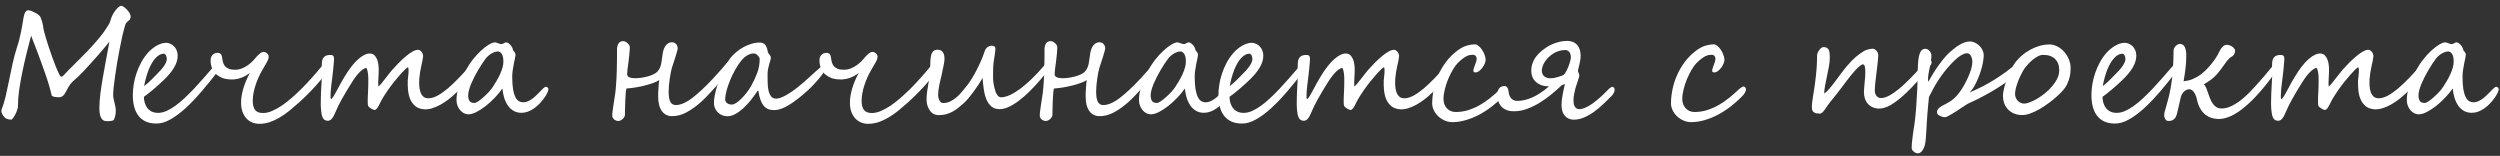
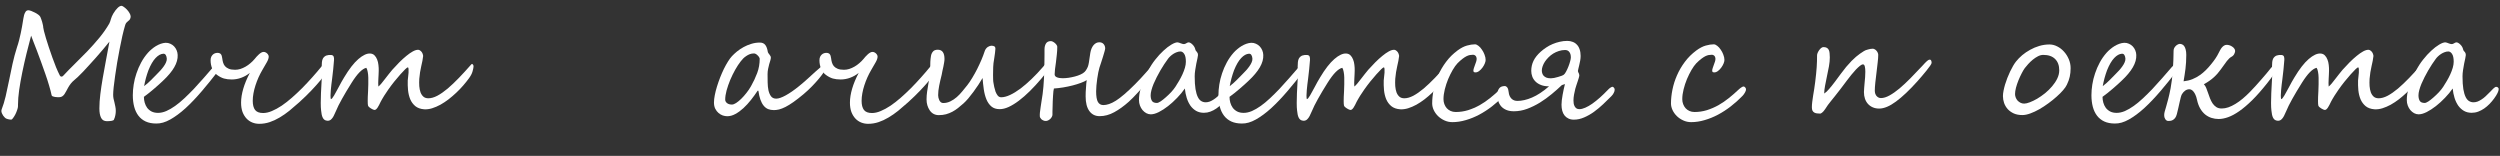
<svg xmlns="http://www.w3.org/2000/svg" width="385" height="24" viewBox="0 0 385 24" fill="none">
  <rect x="0" y="0" width="385" height="24" fill="#333333" stroke="none" />
  <path d="M20.089 2.771C20.044 2.921 19.984 3.03 19.909 3.097C19.842 3.165 19.767 3.228 19.685 3.288C19.602 3.348 19.52 3.427 19.438 3.524C19.363 3.621 19.299 3.771 19.247 3.973C19.119 4.4 18.985 4.92 18.842 5.534C18.707 6.141 18.573 6.792 18.438 7.488C18.303 8.185 18.172 8.896 18.045 9.622C17.925 10.341 17.82 11.026 17.73 11.677C17.641 12.321 17.566 12.901 17.506 13.418C17.453 13.927 17.427 14.32 17.427 14.597C17.427 14.792 17.446 14.99 17.483 15.192C17.528 15.387 17.577 15.585 17.629 15.788C17.682 15.99 17.727 16.199 17.764 16.416C17.809 16.634 17.831 16.858 17.831 17.09C17.831 17.3 17.809 17.517 17.764 17.742C17.727 17.959 17.652 18.191 17.54 18.438C17.517 18.483 17.468 18.52 17.394 18.55C17.326 18.58 17.24 18.603 17.135 18.618C17.03 18.633 16.918 18.644 16.798 18.651C16.686 18.659 16.574 18.663 16.461 18.663C16.035 18.663 15.735 18.487 15.563 18.135C15.391 17.79 15.305 17.315 15.305 16.709C15.305 16.027 15.353 15.293 15.451 14.507C15.548 13.721 15.671 12.894 15.821 12.025C15.971 11.149 16.136 10.243 16.315 9.308C16.503 8.364 16.682 7.398 16.855 6.41C16.54 6.799 16.207 7.204 15.855 7.623C15.503 8.042 15.148 8.454 14.788 8.858C14.429 9.263 14.077 9.652 13.732 10.026C13.396 10.401 13.081 10.741 12.789 11.048C12.497 11.355 12.235 11.617 12.003 11.835C11.778 12.052 11.606 12.205 11.486 12.295C11.254 12.482 11.06 12.677 10.902 12.879C10.745 13.081 10.61 13.283 10.498 13.485C10.386 13.68 10.285 13.867 10.195 14.047C10.105 14.227 10.011 14.384 9.914 14.519C9.817 14.653 9.704 14.762 9.577 14.844C9.457 14.927 9.304 14.968 9.117 14.968C9.064 14.968 8.978 14.968 8.858 14.968C8.739 14.96 8.611 14.949 8.477 14.934C8.349 14.912 8.233 14.882 8.128 14.844C8.024 14.799 7.964 14.739 7.949 14.665C7.859 14.23 7.728 13.729 7.556 13.16C7.391 12.591 7.2 11.999 6.983 11.385C6.773 10.764 6.552 10.142 6.32 9.521C6.096 8.9 5.882 8.323 5.68 7.792C5.478 7.252 5.295 6.781 5.13 6.376C4.973 5.972 4.86 5.676 4.793 5.489C4.561 6.35 4.325 7.267 4.085 8.241C3.846 9.214 3.629 10.176 3.434 11.127C3.239 12.078 3.078 12.988 2.951 13.856C2.831 14.717 2.771 15.473 2.771 16.125V16.349C2.771 16.499 2.73 16.69 2.648 16.922C2.573 17.154 2.479 17.382 2.367 17.607C2.255 17.824 2.139 18.011 2.019 18.169C1.907 18.333 1.813 18.416 1.738 18.416C1.633 18.423 1.51 18.412 1.368 18.382C1.233 18.359 1.094 18.318 0.952 18.258C0.885 18.228 0.81 18.172 0.728 18.09C0.645 18.008 0.563 17.91 0.48 17.798C0.406 17.686 0.342 17.566 0.29 17.439C0.237 17.311 0.211 17.188 0.211 17.068C0.211 17 0.222 16.937 0.245 16.877C0.484 16.27 0.694 15.585 0.874 14.822C1.053 14.058 1.225 13.257 1.39 12.418C1.562 11.572 1.742 10.711 1.929 9.835C2.124 8.959 2.352 8.11 2.614 7.286C2.734 6.942 2.843 6.579 2.94 6.197C3.037 5.815 3.123 5.448 3.198 5.096C3.273 4.744 3.337 4.419 3.389 4.119C3.442 3.812 3.483 3.565 3.513 3.378C3.535 3.258 3.561 3.097 3.591 2.895C3.621 2.693 3.662 2.494 3.715 2.3C3.775 2.105 3.853 1.937 3.951 1.794C4.056 1.652 4.194 1.581 4.366 1.581C4.471 1.581 4.617 1.615 4.804 1.682C4.991 1.75 5.182 1.836 5.377 1.94C5.572 2.038 5.748 2.146 5.905 2.266C6.062 2.386 6.167 2.502 6.219 2.614C6.257 2.689 6.298 2.794 6.343 2.929C6.395 3.063 6.444 3.209 6.489 3.367C6.534 3.516 6.571 3.67 6.601 3.827C6.639 3.977 6.657 4.108 6.657 4.22C6.657 4.295 6.695 4.482 6.77 4.782C6.844 5.074 6.945 5.437 7.073 5.871C7.2 6.298 7.35 6.77 7.522 7.286C7.694 7.803 7.874 8.323 8.061 8.847C8.248 9.371 8.439 9.877 8.634 10.363C8.836 10.85 9.031 11.273 9.218 11.632C9.278 11.745 9.36 11.801 9.465 11.801C9.517 11.801 9.566 11.79 9.611 11.767C9.663 11.737 9.701 11.707 9.723 11.677C10.285 11.071 10.887 10.453 11.531 9.824C12.183 9.188 12.826 8.54 13.463 7.881C14.099 7.215 14.71 6.53 15.293 5.826C15.877 5.122 16.39 4.389 16.832 3.625C16.929 3.43 17.012 3.202 17.079 2.94C17.154 2.67 17.277 2.386 17.45 2.086C17.682 1.705 17.906 1.413 18.123 1.21C18.341 1.001 18.539 0.896 18.719 0.896C18.794 0.896 18.91 0.952 19.067 1.064C19.224 1.169 19.381 1.304 19.539 1.469C19.696 1.633 19.831 1.813 19.943 2.008C20.063 2.202 20.123 2.39 20.123 2.569C20.123 2.637 20.111 2.704 20.089 2.771Z" fill="white" />
  <path d="M33.919 10.139C33.919 10.191 33.886 10.296 33.818 10.453C33.758 10.61 33.68 10.775 33.583 10.947C32.736 12.048 31.89 13.092 31.044 14.081C30.206 15.061 29.382 15.922 28.574 16.664C27.765 17.397 26.979 17.977 26.215 18.404C25.459 18.831 24.74 19.037 24.059 19.022C23.43 19.022 22.887 18.917 22.431 18.707C21.981 18.498 21.611 18.202 21.319 17.82C21.027 17.439 20.81 16.982 20.668 16.45C20.525 15.911 20.454 15.316 20.454 14.665C20.454 14.14 20.499 13.59 20.589 13.014C20.679 12.437 20.821 11.864 21.016 11.295C21.203 10.726 21.442 10.172 21.734 9.633C22.026 9.087 22.378 8.581 22.79 8.117C22.955 7.93 23.142 7.75 23.352 7.578C23.561 7.398 23.782 7.237 24.014 7.095C24.254 6.953 24.497 6.837 24.744 6.747C24.999 6.657 25.25 6.605 25.497 6.59C25.759 6.582 26.002 6.631 26.227 6.736C26.451 6.833 26.646 6.968 26.811 7.14C26.975 7.312 27.106 7.514 27.204 7.747C27.301 7.979 27.353 8.218 27.361 8.465C27.391 9.072 27.215 9.704 26.833 10.363C26.459 11.015 25.86 11.726 25.036 12.497C24.886 12.639 24.699 12.812 24.475 13.014C24.25 13.216 24.007 13.429 23.745 13.654C23.49 13.871 23.224 14.092 22.947 14.316C22.678 14.534 22.416 14.732 22.161 14.912C22.161 15.219 22.202 15.518 22.285 15.81C22.367 16.102 22.494 16.368 22.666 16.607C22.846 16.84 23.071 17.027 23.34 17.169C23.617 17.311 23.951 17.382 24.34 17.382C24.744 17.382 25.167 17.289 25.609 17.102C26.051 16.907 26.504 16.645 26.968 16.315C27.439 15.979 27.915 15.585 28.394 15.136C28.881 14.68 29.371 14.193 29.865 13.676C30.359 13.152 30.854 12.606 31.348 12.037C31.849 11.468 32.343 10.899 32.83 10.33C32.86 10.3 32.901 10.258 32.954 10.206C33.006 10.154 33.062 10.101 33.122 10.049C33.189 9.989 33.257 9.94 33.324 9.903C33.399 9.858 33.47 9.835 33.538 9.835C33.56 9.835 33.59 9.847 33.627 9.869C33.672 9.884 33.717 9.907 33.762 9.937C33.807 9.959 33.844 9.989 33.874 10.026C33.904 10.064 33.919 10.101 33.919 10.139ZM25.688 9.038C25.672 8.806 25.62 8.619 25.53 8.477C25.448 8.334 25.321 8.267 25.148 8.274C24.752 8.297 24.355 8.518 23.958 8.937C23.561 9.356 23.194 9.985 22.857 10.824C22.79 10.996 22.723 11.191 22.655 11.408C22.588 11.617 22.524 11.831 22.464 12.048C22.412 12.265 22.36 12.482 22.307 12.699C22.262 12.909 22.225 13.096 22.195 13.261C22.584 12.969 22.932 12.665 23.239 12.351C23.546 12.037 23.834 11.745 24.104 11.475C24.314 11.265 24.516 11.056 24.71 10.846C24.905 10.629 25.073 10.419 25.216 10.217C25.366 10.008 25.482 9.806 25.564 9.611C25.654 9.409 25.695 9.218 25.688 9.038Z" fill="white" />
  <path d="M50.558 10.565C50.558 10.655 50.456 10.857 50.254 11.172C50.052 11.479 49.76 11.868 49.378 12.34C48.996 12.804 48.525 13.332 47.963 13.923C47.409 14.507 46.777 15.121 46.065 15.765C45.556 16.222 45.055 16.652 44.56 17.057C44.066 17.453 43.565 17.802 43.056 18.101C42.554 18.401 42.045 18.636 41.528 18.809C41.012 18.981 40.476 19.067 39.922 19.067C39.548 19.067 39.192 19 38.855 18.865C38.519 18.73 38.223 18.528 37.968 18.258C37.714 17.989 37.508 17.652 37.35 17.248C37.201 16.836 37.126 16.357 37.126 15.81C37.126 15.151 37.238 14.436 37.463 13.665C37.688 12.894 38.024 12.082 38.474 11.228C38.084 11.543 37.65 11.79 37.171 11.969C36.692 12.149 36.198 12.239 35.688 12.239C35.247 12.239 34.85 12.19 34.498 12.093C34.146 11.988 33.791 11.805 33.431 11.543C33.094 11.295 32.843 10.97 32.679 10.565C32.514 10.161 32.432 9.738 32.432 9.296C32.432 9.072 32.465 8.888 32.533 8.746C32.608 8.596 32.697 8.477 32.802 8.387C32.907 8.297 33.019 8.233 33.139 8.196C33.266 8.158 33.382 8.14 33.487 8.14C33.63 8.14 33.746 8.162 33.835 8.207C33.925 8.244 33.996 8.304 34.049 8.387C34.101 8.462 34.139 8.551 34.161 8.656C34.191 8.761 34.214 8.873 34.228 8.993C34.251 9.203 34.292 9.412 34.352 9.622C34.412 9.832 34.509 10.019 34.644 10.184C34.786 10.348 34.981 10.483 35.228 10.588C35.475 10.693 35.801 10.745 36.205 10.745C36.475 10.745 36.744 10.704 37.014 10.622C37.291 10.532 37.56 10.412 37.822 10.262C38.084 10.113 38.331 9.937 38.563 9.734C38.803 9.532 39.02 9.315 39.215 9.083C39.305 8.978 39.402 8.862 39.507 8.735C39.619 8.608 39.735 8.492 39.855 8.387C39.975 8.274 40.098 8.181 40.225 8.106C40.353 8.031 40.48 7.994 40.607 7.994C40.705 7.994 40.798 8.016 40.888 8.061C40.986 8.106 41.068 8.162 41.135 8.229C41.21 8.297 41.27 8.375 41.315 8.465C41.36 8.548 41.382 8.63 41.382 8.712C41.382 8.952 41.289 9.236 41.102 9.566C40.922 9.895 40.682 10.311 40.383 10.812C40.181 11.157 39.99 11.527 39.81 11.924C39.638 12.314 39.484 12.714 39.35 13.126C39.215 13.538 39.11 13.95 39.035 14.361C38.96 14.766 38.923 15.155 38.923 15.529C38.923 16.143 39.043 16.611 39.282 16.933C39.529 17.248 39.941 17.405 40.517 17.405C40.937 17.405 41.386 17.304 41.865 17.102C42.352 16.899 42.853 16.626 43.37 16.282C43.887 15.93 44.411 15.522 44.942 15.058C45.481 14.586 46.013 14.088 46.537 13.564C47.061 13.032 47.57 12.49 48.064 11.935C48.566 11.374 49.034 10.828 49.468 10.296C49.566 10.191 49.674 10.09 49.794 9.993C49.921 9.888 50.056 9.835 50.198 9.835C50.266 9.835 50.322 9.858 50.367 9.903C50.412 9.948 50.449 10.008 50.479 10.082C50.509 10.157 50.528 10.24 50.535 10.33C50.55 10.412 50.558 10.491 50.558 10.565Z" fill="white" />
  <path d="M65.163 8.634C65.141 8.866 65.103 9.113 65.051 9.375C64.998 9.63 64.938 9.903 64.871 10.195C64.811 10.479 64.751 10.786 64.691 11.116C64.639 11.438 64.598 11.778 64.568 12.138C64.545 12.527 64.545 12.901 64.568 13.261C64.598 13.62 64.661 13.938 64.759 14.215C64.864 14.492 65.013 14.717 65.208 14.889C65.403 15.054 65.657 15.136 65.972 15.136C66.391 15.136 66.851 15.005 67.353 14.743C67.855 14.474 68.382 14.107 68.936 13.643C69.49 13.171 70.067 12.624 70.666 12.003C71.272 11.374 71.89 10.7 72.519 9.981C72.556 9.937 72.59 9.903 72.62 9.88C72.657 9.858 72.684 9.847 72.699 9.847C72.729 9.847 72.773 9.88 72.833 9.948C72.901 10.008 72.931 10.113 72.923 10.262C72.908 10.457 72.856 10.708 72.766 11.015C72.684 11.322 72.504 11.666 72.227 12.048C71.965 12.407 71.669 12.778 71.34 13.16C71.01 13.541 70.655 13.912 70.273 14.271C69.891 14.631 69.494 14.972 69.082 15.293C68.671 15.608 68.251 15.885 67.825 16.125C67.398 16.357 66.971 16.54 66.544 16.675C66.125 16.802 65.717 16.855 65.32 16.832C64.751 16.787 64.294 16.622 63.95 16.338C63.613 16.053 63.355 15.701 63.175 15.282C63.003 14.863 62.891 14.399 62.838 13.89C62.793 13.38 62.778 12.883 62.793 12.396C62.801 12.254 62.82 12.07 62.85 11.846C62.88 11.621 62.902 11.4 62.917 11.183C62.932 10.966 62.932 10.779 62.917 10.622C62.909 10.464 62.868 10.382 62.793 10.374C62.741 10.374 62.61 10.472 62.4 10.666C62.198 10.861 61.951 11.123 61.659 11.453C61.375 11.775 61.064 12.141 60.727 12.553C60.398 12.965 60.083 13.384 59.784 13.811C59.701 13.931 59.604 14.077 59.492 14.249C59.379 14.414 59.267 14.582 59.155 14.754C59.05 14.927 58.949 15.095 58.852 15.26C58.754 15.417 58.679 15.552 58.627 15.664C58.544 15.844 58.462 16.012 58.38 16.169C58.305 16.319 58.226 16.454 58.144 16.574C58.069 16.686 57.99 16.776 57.908 16.843C57.833 16.903 57.755 16.933 57.672 16.933H57.661C57.616 16.926 57.541 16.903 57.437 16.866C57.332 16.821 57.227 16.765 57.122 16.697C57.017 16.63 56.92 16.559 56.83 16.484C56.748 16.401 56.695 16.323 56.673 16.248C56.658 16.181 56.647 16.091 56.639 15.979C56.632 15.866 56.628 15.724 56.628 15.552C56.628 15.38 56.632 15.17 56.639 14.923C56.654 14.668 56.669 14.369 56.684 14.024C56.699 13.695 56.71 13.351 56.718 12.991C56.733 12.632 56.733 12.287 56.718 11.958C56.71 11.629 56.68 11.333 56.628 11.071C56.583 10.801 56.512 10.592 56.414 10.442C55.786 10.577 55.033 11.34 54.157 12.733C53.573 13.661 53.075 14.496 52.663 15.237C52.252 15.971 51.941 16.596 51.731 17.113C51.604 17.42 51.488 17.671 51.383 17.865C51.278 18.06 51.174 18.21 51.069 18.314C50.971 18.427 50.87 18.502 50.766 18.539C50.661 18.584 50.545 18.603 50.417 18.595C50.23 18.58 50.081 18.532 49.968 18.449C49.856 18.367 49.766 18.255 49.699 18.112C49.631 17.977 49.579 17.82 49.541 17.641C49.511 17.453 49.482 17.248 49.452 17.023C49.414 16.724 49.395 16.334 49.395 15.855C49.395 15.376 49.407 14.878 49.429 14.361C49.452 13.845 49.478 13.339 49.508 12.845C49.538 12.351 49.56 11.932 49.575 11.587C49.59 11.423 49.59 11.224 49.575 10.992C49.56 10.76 49.549 10.521 49.541 10.273C49.541 10.026 49.553 9.791 49.575 9.566C49.598 9.334 49.654 9.139 49.744 8.982C49.893 8.757 50.073 8.611 50.283 8.544C50.492 8.477 50.728 8.45 50.99 8.465C51.2 8.488 51.331 8.57 51.383 8.712C51.436 8.855 51.454 9.031 51.439 9.24C51.424 9.42 51.406 9.633 51.383 9.88C51.368 10.12 51.346 10.374 51.316 10.644C51.286 10.906 51.256 11.172 51.226 11.441C51.196 11.711 51.166 11.969 51.136 12.216C51.106 12.441 51.072 12.703 51.035 13.002C51.005 13.294 50.975 13.586 50.945 13.878C50.923 14.17 50.908 14.444 50.9 14.698C50.9 14.945 50.915 15.133 50.945 15.26H50.968C51.02 15.26 51.087 15.211 51.17 15.114C51.252 15.009 51.346 14.87 51.451 14.698C51.555 14.519 51.668 14.316 51.788 14.092C51.915 13.86 52.046 13.62 52.181 13.373C52.315 13.118 52.45 12.868 52.585 12.621C52.727 12.366 52.866 12.13 53 11.913C53.772 10.625 54.502 9.686 55.19 9.094C55.887 8.495 56.493 8.211 57.01 8.241C57.279 8.256 57.5 8.349 57.672 8.521C57.844 8.694 57.979 8.907 58.077 9.162C58.181 9.416 58.249 9.697 58.279 10.004C58.316 10.311 58.331 10.607 58.324 10.891C58.324 11.078 58.316 11.284 58.301 11.509C58.294 11.726 58.282 11.943 58.267 12.16C58.26 12.377 58.252 12.591 58.245 12.8C58.245 13.002 58.252 13.178 58.267 13.328C58.387 13.238 58.537 13.088 58.717 12.879C58.896 12.662 59.084 12.426 59.278 12.171C59.48 11.917 59.679 11.662 59.873 11.408C60.076 11.146 60.255 10.925 60.413 10.745C60.764 10.356 61.124 9.974 61.491 9.6C61.865 9.225 62.228 8.896 62.58 8.611C62.932 8.319 63.265 8.087 63.58 7.915C63.894 7.743 64.171 7.66 64.411 7.668C64.523 7.675 64.624 7.717 64.714 7.792C64.811 7.859 64.894 7.941 64.961 8.039C65.028 8.136 65.077 8.241 65.107 8.353C65.144 8.458 65.163 8.551 65.163 8.634Z" fill="white" />
-   <path d="M77.522 9.51C77.522 8.948 77.436 8.544 77.264 8.297C77.099 8.05 76.909 7.926 76.691 7.926C76.504 7.926 76.313 7.964 76.119 8.039C75.931 8.106 75.752 8.196 75.579 8.308C75.407 8.42 75.25 8.544 75.108 8.679C74.966 8.813 74.85 8.944 74.76 9.072C74.58 9.311 74.389 9.585 74.187 9.892C73.992 10.199 73.794 10.521 73.592 10.857C73.397 11.194 73.21 11.539 73.03 11.891C72.85 12.242 72.689 12.587 72.547 12.924C72.412 13.253 72.304 13.572 72.222 13.878C72.139 14.178 72.098 14.447 72.098 14.687C72.098 15.039 72.165 15.323 72.3 15.54C72.435 15.75 72.689 15.855 73.064 15.855C73.191 15.855 73.378 15.776 73.625 15.619C73.873 15.454 74.135 15.248 74.412 15.002C74.696 14.754 74.973 14.489 75.243 14.204C75.512 13.912 75.733 13.635 75.905 13.373C76.092 13.096 76.279 12.793 76.467 12.463C76.661 12.134 76.837 11.797 76.995 11.453C77.152 11.108 77.279 10.771 77.376 10.442C77.474 10.105 77.522 9.794 77.522 9.51ZM84.452 13.71C84.452 13.882 84.392 14.088 84.272 14.328C84.16 14.567 83.98 14.855 83.733 15.192C83.523 15.477 83.291 15.75 83.037 16.012C82.782 16.274 82.509 16.506 82.217 16.709C81.925 16.911 81.618 17.072 81.296 17.191C80.974 17.311 80.641 17.371 80.296 17.371C79.847 17.371 79.45 17.274 79.106 17.079C78.769 16.884 78.477 16.619 78.23 16.282C77.99 15.937 77.799 15.54 77.657 15.091C77.515 14.635 77.418 14.148 77.365 13.631C77.036 14.111 76.643 14.586 76.186 15.058C75.737 15.529 75.269 15.956 74.782 16.338C74.303 16.712 73.828 17.019 73.356 17.259C72.892 17.491 72.48 17.607 72.121 17.607C71.881 17.607 71.649 17.547 71.424 17.427C71.207 17.308 71.013 17.146 70.84 16.944C70.675 16.742 70.544 16.51 70.447 16.248C70.35 15.986 70.301 15.709 70.301 15.417C70.301 15.125 70.324 14.818 70.369 14.496C70.421 14.174 70.503 13.83 70.616 13.463C70.735 13.088 70.885 12.684 71.065 12.25C71.252 11.816 71.48 11.34 71.75 10.824C72.049 10.24 72.405 9.689 72.817 9.173C73.229 8.649 73.648 8.192 74.075 7.803C74.501 7.406 74.906 7.095 75.287 6.871C75.677 6.639 75.991 6.522 76.231 6.522C76.298 6.522 76.373 6.537 76.456 6.567C76.545 6.597 76.635 6.631 76.725 6.668C76.822 6.698 76.912 6.728 76.995 6.758C77.084 6.781 77.159 6.792 77.219 6.792C77.279 6.792 77.339 6.781 77.399 6.758C77.459 6.728 77.519 6.698 77.579 6.668C77.638 6.631 77.698 6.597 77.758 6.567C77.818 6.537 77.878 6.522 77.938 6.522C78.028 6.522 78.125 6.552 78.23 6.612C78.335 6.672 78.436 6.751 78.533 6.848C78.63 6.938 78.717 7.043 78.791 7.163C78.866 7.282 78.919 7.398 78.949 7.511C78.979 7.646 79.016 7.747 79.061 7.814C79.113 7.874 79.162 7.93 79.207 7.982C79.259 8.035 79.3 8.098 79.331 8.173C79.368 8.241 79.387 8.349 79.387 8.499C79.387 8.574 79.36 8.731 79.308 8.971C79.256 9.21 79.196 9.491 79.128 9.813C79.068 10.127 79.012 10.457 78.96 10.801C78.907 11.146 78.881 11.46 78.881 11.745C78.881 12.546 78.922 13.205 79.005 13.721C79.095 14.238 79.214 14.646 79.364 14.945C79.514 15.245 79.694 15.454 79.903 15.574C80.113 15.694 80.338 15.754 80.577 15.754C80.779 15.754 80.985 15.716 81.195 15.642C81.404 15.559 81.61 15.451 81.812 15.316C82.022 15.181 82.224 15.024 82.419 14.844C82.621 14.665 82.812 14.477 82.992 14.283C83.239 14.013 83.452 13.796 83.632 13.631C83.811 13.459 83.957 13.373 84.07 13.373C84.175 13.373 84.264 13.407 84.339 13.474C84.414 13.541 84.452 13.62 84.452 13.71Z" fill="white" />
-   <path d="M101.522 12.34C101.305 12.482 101.002 12.624 100.613 12.767C100.231 12.909 99.808 13.04 99.344 13.16C98.879 13.28 98.397 13.38 97.895 13.463C97.393 13.545 96.918 13.601 96.469 13.631C96.439 13.714 96.412 13.856 96.39 14.058C96.368 14.253 96.349 14.485 96.334 14.754C96.319 15.016 96.304 15.297 96.289 15.597C96.281 15.896 96.274 16.184 96.266 16.461C96.259 16.731 96.251 16.974 96.244 17.191C96.244 17.409 96.244 17.566 96.244 17.663C96.244 17.775 96.21 17.888 96.143 18C96.083 18.12 96.004 18.225 95.907 18.314C95.81 18.404 95.701 18.479 95.581 18.539C95.462 18.599 95.342 18.629 95.222 18.629C95.065 18.629 94.93 18.599 94.818 18.539C94.706 18.487 94.608 18.423 94.526 18.348C94.451 18.273 94.395 18.198 94.357 18.123C94.32 18.049 94.301 17.992 94.301 17.955C94.286 17.798 94.29 17.592 94.312 17.337C94.342 17.075 94.38 16.791 94.425 16.484C94.47 16.177 94.518 15.855 94.571 15.518C94.631 15.174 94.683 14.837 94.728 14.507C94.78 14.163 94.822 13.781 94.851 13.362C94.889 12.935 94.919 12.497 94.941 12.048C94.964 11.599 94.979 11.153 94.986 10.711C95.001 10.262 95.009 9.839 95.009 9.442C95.016 9.046 95.02 8.69 95.02 8.375C95.02 8.054 95.02 7.795 95.02 7.601C95.02 7.249 95.095 6.949 95.245 6.702C95.394 6.455 95.645 6.332 95.997 6.332C96.094 6.332 96.199 6.361 96.311 6.421C96.431 6.481 96.54 6.556 96.637 6.646C96.734 6.728 96.817 6.822 96.884 6.927C96.951 7.024 96.985 7.118 96.985 7.208C96.985 7.582 96.963 7.975 96.918 8.387C96.88 8.799 96.835 9.199 96.783 9.588C96.731 9.97 96.682 10.326 96.637 10.655C96.6 10.977 96.581 11.239 96.581 11.441C96.581 11.651 96.697 11.805 96.929 11.902C97.161 11.999 97.453 12.048 97.805 12.048C98.082 12.048 98.389 12.025 98.726 11.98C99.063 11.928 99.389 11.861 99.703 11.778C100.017 11.696 100.306 11.595 100.568 11.475C100.837 11.355 101.047 11.22 101.197 11.071C101.324 10.944 101.44 10.783 101.545 10.588C101.657 10.393 101.736 10.195 101.781 9.993C101.841 9.746 101.889 9.461 101.927 9.139C101.964 8.817 102.013 8.492 102.073 8.162C102.155 7.66 102.32 7.26 102.567 6.96C102.821 6.661 103.117 6.511 103.454 6.511C103.746 6.511 103.971 6.605 104.128 6.792C104.285 6.979 104.364 7.2 104.364 7.455C104.364 7.537 104.33 7.698 104.263 7.938C104.203 8.17 104.124 8.435 104.027 8.735C103.937 9.034 103.84 9.338 103.735 9.645C103.637 9.951 103.551 10.213 103.476 10.431C103.424 10.588 103.368 10.82 103.308 11.127C103.248 11.426 103.192 11.756 103.14 12.115C103.095 12.467 103.053 12.819 103.016 13.171C102.986 13.523 102.971 13.822 102.971 14.069C102.971 14.833 103.061 15.376 103.241 15.698C103.428 16.02 103.709 16.181 104.083 16.181C104.352 16.181 104.644 16.128 104.959 16.023C105.281 15.919 105.636 15.743 106.026 15.496C106.423 15.241 106.861 14.908 107.34 14.496C107.819 14.084 108.362 13.575 108.968 12.969C109.26 12.677 109.545 12.381 109.822 12.082C110.099 11.782 110.357 11.498 110.597 11.228C110.844 10.959 111.065 10.711 111.259 10.487C111.454 10.255 111.615 10.064 111.742 9.914C111.824 9.817 111.914 9.716 112.012 9.611C112.116 9.506 112.214 9.454 112.304 9.454C112.431 9.454 112.539 9.476 112.629 9.521C112.727 9.558 112.775 9.652 112.775 9.802C112.775 9.959 112.693 10.169 112.528 10.431C112.363 10.693 112.161 10.988 111.922 11.318C111.847 11.423 111.727 11.576 111.562 11.778C111.398 11.98 111.203 12.213 110.978 12.475C110.761 12.737 110.522 13.017 110.26 13.317C109.998 13.609 109.732 13.897 109.462 14.182C109.2 14.466 108.942 14.739 108.687 15.002C108.44 15.256 108.212 15.477 108.002 15.664C107.246 16.338 106.497 16.877 105.756 17.281C105.023 17.686 104.274 17.888 103.51 17.888C102.836 17.888 102.308 17.626 101.927 17.102C101.545 16.578 101.354 15.825 101.354 14.844C101.354 14.635 101.358 14.414 101.365 14.182C101.38 13.95 101.395 13.725 101.41 13.508C101.425 13.283 101.44 13.07 101.455 12.868C101.477 12.665 101.5 12.49 101.522 12.34Z" fill="white" />
  <path d="M116.993 9.061C116.993 8.986 116.963 8.903 116.903 8.813C116.85 8.716 116.779 8.626 116.689 8.544C116.607 8.454 116.513 8.379 116.409 8.319C116.304 8.259 116.206 8.229 116.117 8.229C115.884 8.229 115.667 8.267 115.465 8.342C115.271 8.417 115.087 8.514 114.915 8.634C114.743 8.746 114.582 8.877 114.432 9.027C114.29 9.177 114.162 9.326 114.05 9.476C113.781 9.82 113.504 10.243 113.219 10.745C112.942 11.239 112.688 11.76 112.455 12.306C112.231 12.853 112.044 13.392 111.894 13.923C111.752 14.455 111.681 14.927 111.681 15.338C111.681 15.548 111.774 15.728 111.961 15.877C112.148 16.027 112.399 16.102 112.714 16.102C112.893 16.102 113.107 16.023 113.354 15.866C113.608 15.701 113.87 15.488 114.14 15.226C114.417 14.957 114.687 14.653 114.949 14.316C115.218 13.979 115.454 13.631 115.656 13.272C116.038 12.598 116.356 11.921 116.611 11.239C116.865 10.55 116.993 9.824 116.993 9.061ZM127.044 10.79C127.021 10.857 126.932 11.011 126.774 11.251C126.617 11.483 126.396 11.771 126.112 12.115C125.827 12.46 125.483 12.841 125.078 13.261C124.682 13.672 124.236 14.088 123.742 14.507C123.158 14.994 122.638 15.398 122.181 15.72C121.732 16.035 121.324 16.285 120.957 16.473C120.598 16.652 120.272 16.78 119.98 16.855C119.695 16.922 119.43 16.956 119.182 16.956C118.853 16.956 118.554 16.903 118.284 16.798C118.022 16.686 117.794 16.51 117.599 16.27C117.404 16.031 117.24 15.724 117.105 15.35C116.97 14.968 116.865 14.507 116.79 13.968H116.678C116.364 14.447 116.019 14.923 115.645 15.395C115.278 15.859 114.892 16.278 114.488 16.652C114.091 17.019 113.68 17.319 113.253 17.551C112.834 17.783 112.418 17.899 112.006 17.899C111.789 17.899 111.561 17.861 111.321 17.787C111.082 17.704 110.861 17.577 110.659 17.405C110.456 17.233 110.288 17.015 110.153 16.753C110.018 16.484 109.951 16.162 109.951 15.788C109.951 15.458 109.992 15.084 110.075 14.665C110.157 14.238 110.269 13.796 110.411 13.339C110.554 12.875 110.715 12.411 110.894 11.947C111.082 11.475 111.276 11.03 111.478 10.61C111.688 10.191 111.898 9.813 112.107 9.476C112.317 9.139 112.519 8.866 112.714 8.656C112.938 8.417 113.2 8.173 113.5 7.926C113.807 7.679 114.144 7.455 114.511 7.252C114.877 7.05 115.271 6.886 115.69 6.758C116.109 6.624 116.551 6.556 117.015 6.556C117.389 6.556 117.67 6.68 117.857 6.927C118.044 7.166 118.175 7.533 118.25 8.027C118.258 8.072 118.284 8.125 118.329 8.185C118.381 8.244 118.434 8.312 118.486 8.387C118.546 8.462 118.598 8.54 118.643 8.623C118.688 8.697 118.711 8.776 118.711 8.858C118.711 8.978 118.685 9.128 118.632 9.308C118.58 9.48 118.52 9.678 118.452 9.903C118.393 10.12 118.336 10.36 118.284 10.622C118.232 10.876 118.205 11.146 118.205 11.43C118.205 11.819 118.209 12.235 118.217 12.677C118.224 13.118 118.265 13.527 118.34 13.901C118.423 14.268 118.554 14.575 118.733 14.822C118.92 15.069 119.19 15.192 119.542 15.192C119.901 15.192 120.388 15.024 121.002 14.687C121.616 14.35 122.297 13.878 123.046 13.272C123.525 12.883 123.978 12.493 124.405 12.104C124.831 11.715 125.213 11.367 125.55 11.06C125.887 10.753 126.175 10.502 126.415 10.307C126.654 10.113 126.827 10.015 126.932 10.015C127.059 10.015 127.137 10.038 127.167 10.082C127.197 10.12 127.212 10.191 127.212 10.296C127.212 10.311 127.205 10.345 127.19 10.397C127.175 10.442 127.16 10.491 127.145 10.543C127.13 10.595 127.111 10.644 127.089 10.689C127.066 10.734 127.051 10.768 127.044 10.79Z" fill="white" />
  <path d="M144.322 10.565C144.322 10.655 144.221 10.857 144.019 11.172C143.817 11.479 143.525 11.868 143.143 12.34C142.761 12.804 142.289 13.332 141.728 13.923C141.174 14.507 140.541 15.121 139.83 15.765C139.321 16.222 138.819 16.652 138.325 17.057C137.831 17.453 137.329 17.802 136.82 18.101C136.319 18.401 135.809 18.636 135.293 18.809C134.776 18.981 134.241 19.067 133.687 19.067C133.313 19.067 132.957 19 132.62 18.865C132.283 18.73 131.987 18.528 131.733 18.258C131.478 17.989 131.272 17.652 131.115 17.248C130.965 16.836 130.89 16.357 130.89 15.81C130.89 15.151 131.003 14.436 131.227 13.665C131.452 12.894 131.789 12.082 132.238 11.228C131.849 11.543 131.415 11.79 130.935 11.969C130.456 12.149 129.962 12.239 129.453 12.239C129.011 12.239 128.614 12.19 128.263 12.093C127.911 11.988 127.555 11.805 127.196 11.543C126.859 11.295 126.608 10.97 126.443 10.565C126.278 10.161 126.196 9.738 126.196 9.296C126.196 9.072 126.23 8.888 126.297 8.746C126.372 8.596 126.462 8.477 126.567 8.387C126.672 8.297 126.784 8.233 126.904 8.196C127.031 8.158 127.147 8.14 127.252 8.14C127.394 8.14 127.51 8.162 127.6 8.207C127.69 8.244 127.761 8.304 127.813 8.387C127.866 8.462 127.903 8.551 127.926 8.656C127.956 8.761 127.978 8.873 127.993 8.993C128.015 9.203 128.057 9.412 128.117 9.622C128.176 9.832 128.274 10.019 128.409 10.184C128.551 10.348 128.745 10.483 128.993 10.588C129.24 10.693 129.565 10.745 129.97 10.745C130.239 10.745 130.509 10.704 130.778 10.622C131.055 10.532 131.325 10.412 131.587 10.262C131.849 10.113 132.096 9.937 132.328 9.734C132.568 9.532 132.785 9.315 132.979 9.083C133.069 8.978 133.167 8.862 133.271 8.735C133.384 8.608 133.5 8.492 133.619 8.387C133.739 8.274 133.863 8.181 133.99 8.106C134.117 8.031 134.245 7.994 134.372 7.994C134.469 7.994 134.563 8.016 134.653 8.061C134.75 8.106 134.832 8.162 134.9 8.229C134.975 8.297 135.035 8.375 135.079 8.465C135.124 8.548 135.147 8.63 135.147 8.712C135.147 8.952 135.053 9.236 134.866 9.566C134.686 9.895 134.447 10.311 134.147 10.812C133.945 11.157 133.754 11.527 133.575 11.924C133.402 12.314 133.249 12.714 133.114 13.126C132.979 13.538 132.875 13.95 132.8 14.361C132.725 14.766 132.687 15.155 132.687 15.529C132.687 16.143 132.807 16.611 133.047 16.933C133.294 17.248 133.706 17.405 134.282 17.405C134.701 17.405 135.151 17.304 135.63 17.102C136.116 16.899 136.618 16.626 137.135 16.282C137.651 15.93 138.175 15.522 138.707 15.058C139.246 14.586 139.778 14.088 140.302 13.564C140.826 13.032 141.335 12.49 141.829 11.935C142.331 11.374 142.799 10.828 143.233 10.296C143.33 10.191 143.439 10.09 143.558 9.993C143.686 9.888 143.82 9.835 143.963 9.835C144.03 9.835 144.086 9.858 144.131 9.903C144.176 9.948 144.214 10.008 144.243 10.082C144.273 10.157 144.292 10.24 144.3 10.33C144.315 10.412 144.322 10.491 144.322 10.565Z" fill="white" />
  <path d="M161.847 9.892C161.847 10.004 161.799 10.146 161.701 10.318C161.612 10.491 161.492 10.678 161.342 10.88C161.2 11.082 161.039 11.292 160.859 11.509C160.68 11.726 160.507 11.935 160.343 12.138C159.759 12.826 159.175 13.459 158.591 14.036C158.014 14.605 157.453 15.095 156.906 15.507C156.36 15.919 155.835 16.241 155.334 16.473C154.84 16.697 154.379 16.81 153.952 16.81C153.421 16.81 152.994 16.671 152.672 16.394C152.35 16.117 152.096 15.754 151.909 15.305C151.721 14.848 151.587 14.335 151.504 13.766C151.422 13.19 151.358 12.606 151.313 12.014C151.119 12.344 150.902 12.695 150.662 13.07C150.422 13.437 150.172 13.796 149.909 14.148C149.647 14.5 149.385 14.833 149.123 15.148C148.861 15.454 148.614 15.713 148.382 15.922C148.098 16.177 147.813 16.416 147.529 16.641C147.252 16.858 146.96 17.049 146.653 17.214C146.353 17.371 146.031 17.498 145.687 17.596C145.35 17.686 144.979 17.73 144.575 17.73C143.984 17.73 143.519 17.487 143.182 17C142.853 16.514 142.688 15.952 142.688 15.316C142.688 14.912 142.718 14.507 142.778 14.103C142.838 13.699 142.902 13.298 142.969 12.901C143.044 12.505 143.111 12.111 143.171 11.722C143.231 11.325 143.261 10.94 143.261 10.565C143.261 10.363 143.261 10.18 143.261 10.015C143.261 9.843 143.265 9.682 143.272 9.532C143.28 9.375 143.291 9.222 143.306 9.072C143.321 8.922 143.343 8.765 143.373 8.6C143.418 8.346 143.519 8.125 143.677 7.938C143.834 7.75 144.081 7.657 144.418 7.657C145.107 7.657 145.451 8.132 145.451 9.083C145.451 9.248 145.432 9.431 145.395 9.633C145.365 9.828 145.327 10.034 145.283 10.251C145.238 10.461 145.189 10.678 145.137 10.902C145.092 11.12 145.05 11.333 145.013 11.543C144.863 12.127 144.736 12.684 144.631 13.216C144.526 13.74 144.474 14.223 144.474 14.665C144.474 14.777 144.489 14.904 144.519 15.046C144.549 15.181 144.594 15.312 144.654 15.44C144.714 15.559 144.792 15.66 144.889 15.743C144.994 15.825 145.114 15.866 145.249 15.866C145.646 15.866 146.016 15.78 146.361 15.608C146.713 15.436 147.038 15.219 147.338 14.957C147.645 14.687 147.929 14.391 148.191 14.069C148.461 13.74 148.719 13.422 148.966 13.115C149.206 12.808 149.457 12.437 149.719 12.003C149.988 11.561 150.243 11.104 150.482 10.633C150.722 10.154 150.943 9.678 151.145 9.207C151.347 8.727 151.508 8.301 151.628 7.926C151.68 7.754 151.751 7.612 151.841 7.5C151.931 7.387 152.025 7.297 152.122 7.23C152.227 7.163 152.328 7.114 152.425 7.084C152.522 7.054 152.605 7.039 152.672 7.039C152.874 7.039 153.028 7.073 153.133 7.14C153.237 7.2 153.29 7.327 153.29 7.522C153.29 7.672 153.271 7.874 153.234 8.128C153.204 8.383 153.166 8.649 153.121 8.926C153.076 9.203 153.035 9.469 152.998 9.723C152.968 9.978 152.953 10.176 152.953 10.318C152.953 10.446 152.949 10.622 152.942 10.846C152.934 11.063 152.93 11.292 152.93 11.531C152.93 11.771 152.934 12.007 152.942 12.239C152.949 12.463 152.968 12.643 152.998 12.778C153.028 12.935 153.065 13.137 153.11 13.384C153.163 13.631 153.23 13.875 153.312 14.114C153.402 14.346 153.514 14.549 153.649 14.721C153.791 14.893 153.971 14.979 154.188 14.979C154.593 14.979 155.049 14.859 155.558 14.62C156.068 14.38 156.599 14.054 157.153 13.643C157.707 13.223 158.276 12.733 158.86 12.171C159.452 11.602 160.028 10.992 160.59 10.341C160.657 10.266 160.724 10.187 160.792 10.105C160.867 10.023 160.938 9.948 161.005 9.88C161.08 9.813 161.151 9.757 161.219 9.712C161.293 9.667 161.361 9.645 161.421 9.645C161.503 9.645 161.593 9.667 161.69 9.712C161.795 9.749 161.847 9.809 161.847 9.892Z" fill="white" />
  <path d="M167.356 12.34C167.139 12.482 166.836 12.624 166.447 12.767C166.065 12.909 165.642 13.04 165.178 13.16C164.713 13.28 164.23 13.38 163.729 13.463C163.227 13.545 162.752 13.601 162.303 13.631C162.273 13.714 162.246 13.856 162.224 14.058C162.201 14.253 162.183 14.485 162.168 14.754C162.153 15.016 162.138 15.297 162.123 15.597C162.115 15.896 162.108 16.184 162.1 16.461C162.093 16.731 162.085 16.974 162.078 17.191C162.078 17.409 162.078 17.566 162.078 17.663C162.078 17.775 162.044 17.888 161.977 18C161.917 18.12 161.838 18.225 161.741 18.314C161.644 18.404 161.535 18.479 161.415 18.539C161.296 18.599 161.176 18.629 161.056 18.629C160.899 18.629 160.764 18.599 160.652 18.539C160.539 18.487 160.442 18.423 160.36 18.348C160.285 18.273 160.229 18.198 160.191 18.123C160.154 18.049 160.135 17.992 160.135 17.955C160.12 17.798 160.124 17.592 160.146 17.337C160.176 17.075 160.214 16.791 160.259 16.484C160.304 16.177 160.352 15.855 160.405 15.518C160.464 15.174 160.517 14.837 160.562 14.507C160.614 14.163 160.655 13.781 160.685 13.362C160.723 12.935 160.753 12.497 160.775 12.048C160.798 11.599 160.813 11.153 160.82 10.711C160.835 10.262 160.843 9.839 160.843 9.442C160.85 9.046 160.854 8.69 160.854 8.375C160.854 8.054 160.854 7.795 160.854 7.601C160.854 7.249 160.929 6.949 161.078 6.702C161.228 6.455 161.479 6.332 161.831 6.332C161.928 6.332 162.033 6.361 162.145 6.421C162.265 6.481 162.374 6.556 162.471 6.646C162.568 6.728 162.651 6.822 162.718 6.927C162.785 7.024 162.819 7.118 162.819 7.208C162.819 7.582 162.797 7.975 162.752 8.387C162.714 8.799 162.669 9.199 162.617 9.588C162.565 9.97 162.516 10.326 162.471 10.655C162.434 10.977 162.415 11.239 162.415 11.441C162.415 11.651 162.531 11.805 162.763 11.902C162.995 11.999 163.287 12.048 163.639 12.048C163.916 12.048 164.223 12.025 164.56 11.98C164.897 11.928 165.222 11.861 165.537 11.778C165.851 11.696 166.14 11.595 166.402 11.475C166.671 11.355 166.881 11.22 167.031 11.071C167.158 10.944 167.274 10.783 167.379 10.588C167.491 10.393 167.57 10.195 167.615 9.993C167.674 9.746 167.723 9.461 167.761 9.139C167.798 8.817 167.847 8.492 167.907 8.162C167.989 7.66 168.154 7.26 168.401 6.96C168.655 6.661 168.951 6.511 169.288 6.511C169.58 6.511 169.804 6.605 169.962 6.792C170.119 6.979 170.198 7.2 170.198 7.455C170.198 7.537 170.164 7.698 170.096 7.938C170.037 8.17 169.958 8.435 169.861 8.735C169.771 9.034 169.673 9.338 169.569 9.645C169.471 9.951 169.385 10.213 169.31 10.431C169.258 10.588 169.202 10.82 169.142 11.127C169.082 11.426 169.026 11.756 168.973 12.115C168.929 12.467 168.887 12.819 168.85 13.171C168.82 13.523 168.805 13.822 168.805 14.069C168.805 14.833 168.895 15.376 169.075 15.698C169.262 16.02 169.542 16.181 169.917 16.181C170.186 16.181 170.478 16.128 170.793 16.023C171.115 15.919 171.47 15.743 171.86 15.496C172.256 15.241 172.694 14.908 173.174 14.496C173.653 14.084 174.196 13.575 174.802 12.969C175.094 12.677 175.379 12.381 175.656 12.082C175.933 11.782 176.191 11.498 176.43 11.228C176.678 10.959 176.898 10.711 177.093 10.487C177.288 10.255 177.449 10.064 177.576 9.914C177.658 9.817 177.748 9.716 177.846 9.611C177.95 9.506 178.048 9.454 178.137 9.454C178.265 9.454 178.373 9.476 178.463 9.521C178.561 9.558 178.609 9.652 178.609 9.802C178.609 9.959 178.527 10.169 178.362 10.431C178.197 10.693 177.995 10.988 177.756 11.318C177.681 11.423 177.561 11.576 177.396 11.778C177.232 11.98 177.037 12.213 176.812 12.475C176.595 12.737 176.356 13.017 176.094 13.317C175.832 13.609 175.566 13.897 175.296 14.182C175.034 14.466 174.776 14.739 174.521 15.002C174.274 15.256 174.046 15.477 173.836 15.664C173.08 16.338 172.331 16.877 171.59 17.281C170.856 17.686 170.108 17.888 169.344 17.888C168.67 17.888 168.142 17.626 167.761 17.102C167.379 16.578 167.188 15.825 167.188 14.844C167.188 14.635 167.192 14.414 167.199 14.182C167.214 13.95 167.229 13.725 167.244 13.508C167.259 13.283 167.274 13.07 167.289 12.868C167.311 12.665 167.334 12.49 167.356 12.34Z" fill="white" />
  <path d="M182.624 9.51C182.624 8.948 182.538 8.544 182.366 8.297C182.201 8.05 182.01 7.926 181.793 7.926C181.606 7.926 181.415 7.964 181.22 8.039C181.033 8.106 180.854 8.196 180.681 8.308C180.509 8.42 180.352 8.544 180.21 8.679C180.067 8.813 179.951 8.944 179.862 9.072C179.682 9.311 179.491 9.585 179.289 9.892C179.094 10.199 178.896 10.521 178.694 10.857C178.499 11.194 178.312 11.539 178.132 11.891C177.952 12.242 177.791 12.587 177.649 12.924C177.514 13.253 177.406 13.572 177.324 13.878C177.241 14.178 177.2 14.447 177.2 14.687C177.2 15.039 177.267 15.323 177.402 15.54C177.537 15.75 177.791 15.855 178.166 15.855C178.293 15.855 178.48 15.776 178.727 15.619C178.974 15.454 179.236 15.248 179.513 15.002C179.798 14.754 180.075 14.489 180.345 14.204C180.614 13.912 180.835 13.635 181.007 13.373C181.194 13.096 181.381 12.793 181.569 12.463C181.763 12.134 181.939 11.797 182.096 11.453C182.254 11.108 182.381 10.771 182.478 10.442C182.576 10.105 182.624 9.794 182.624 9.51ZM189.553 13.71C189.553 13.882 189.494 14.088 189.374 14.328C189.262 14.567 189.082 14.855 188.835 15.192C188.625 15.477 188.393 15.75 188.138 16.012C187.884 16.274 187.611 16.506 187.319 16.709C187.027 16.911 186.72 17.072 186.398 17.191C186.076 17.311 185.743 17.371 185.398 17.371C184.949 17.371 184.552 17.274 184.208 17.079C183.871 16.884 183.579 16.619 183.332 16.282C183.092 15.937 182.901 15.54 182.759 15.091C182.617 14.635 182.519 14.148 182.467 13.631C182.138 14.111 181.745 14.586 181.288 15.058C180.839 15.529 180.371 15.956 179.884 16.338C179.405 16.712 178.929 17.019 178.458 17.259C177.994 17.491 177.582 17.607 177.222 17.607C176.983 17.607 176.751 17.547 176.526 17.427C176.309 17.308 176.114 17.146 175.942 16.944C175.777 16.742 175.646 16.51 175.549 16.248C175.452 15.986 175.403 15.709 175.403 15.417C175.403 15.125 175.426 14.818 175.47 14.496C175.523 14.174 175.605 13.83 175.718 13.463C175.837 13.088 175.987 12.684 176.167 12.25C176.354 11.816 176.582 11.34 176.852 10.824C177.151 10.24 177.507 9.689 177.919 9.173C178.331 8.649 178.75 8.192 179.177 7.803C179.603 7.406 180.008 7.095 180.389 6.871C180.779 6.639 181.093 6.522 181.333 6.522C181.4 6.522 181.475 6.537 181.557 6.567C181.647 6.597 181.737 6.631 181.827 6.668C181.924 6.698 182.014 6.728 182.096 6.758C182.186 6.781 182.261 6.792 182.321 6.792C182.381 6.792 182.441 6.781 182.501 6.758C182.561 6.728 182.621 6.698 182.68 6.668C182.74 6.631 182.8 6.597 182.86 6.567C182.92 6.537 182.98 6.522 183.04 6.522C183.13 6.522 183.227 6.552 183.332 6.612C183.437 6.672 183.538 6.751 183.635 6.848C183.732 6.938 183.818 7.043 183.893 7.163C183.968 7.282 184.021 7.398 184.051 7.511C184.081 7.646 184.118 7.747 184.163 7.814C184.215 7.874 184.264 7.93 184.309 7.982C184.361 8.035 184.402 8.098 184.432 8.173C184.47 8.241 184.489 8.349 184.489 8.499C184.489 8.574 184.462 8.731 184.41 8.971C184.358 9.21 184.298 9.491 184.23 9.813C184.17 10.127 184.114 10.457 184.062 10.801C184.009 11.146 183.983 11.46 183.983 11.745C183.983 12.546 184.024 13.205 184.107 13.721C184.197 14.238 184.316 14.646 184.466 14.945C184.616 15.245 184.796 15.454 185.005 15.574C185.215 15.694 185.439 15.754 185.679 15.754C185.881 15.754 186.087 15.716 186.297 15.642C186.506 15.559 186.712 15.451 186.914 15.316C187.124 15.181 187.326 15.024 187.521 14.844C187.723 14.665 187.914 14.477 188.094 14.283C188.341 14.013 188.554 13.796 188.734 13.631C188.913 13.459 189.059 13.373 189.172 13.373C189.276 13.373 189.366 13.407 189.441 13.474C189.516 13.541 189.553 13.62 189.553 13.71Z" fill="white" />
  <path d="M201.104 10.139C201.104 10.191 201.071 10.296 201.003 10.453C200.943 10.61 200.865 10.775 200.767 10.947C199.921 12.048 199.075 13.092 198.229 14.081C197.391 15.061 196.567 15.922 195.759 16.664C194.95 17.397 194.164 17.977 193.4 18.404C192.644 18.831 191.925 19.037 191.244 19.022C190.615 19.022 190.072 18.917 189.615 18.707C189.166 18.498 188.796 18.202 188.504 17.82C188.212 17.439 187.995 16.982 187.852 16.45C187.71 15.911 187.639 15.316 187.639 14.665C187.639 14.14 187.684 13.59 187.774 13.014C187.864 12.437 188.006 11.864 188.2 11.295C188.388 10.726 188.627 10.172 188.919 9.633C189.211 9.087 189.563 8.581 189.975 8.117C190.14 7.93 190.327 7.75 190.536 7.578C190.746 7.398 190.967 7.237 191.199 7.095C191.439 6.953 191.682 6.837 191.929 6.747C192.184 6.657 192.434 6.605 192.681 6.59C192.943 6.582 193.187 6.631 193.411 6.736C193.636 6.833 193.831 6.968 193.995 7.14C194.16 7.312 194.291 7.514 194.388 7.747C194.486 7.979 194.538 8.218 194.546 8.465C194.576 9.072 194.4 9.704 194.018 10.363C193.643 11.015 193.045 11.726 192.221 12.497C192.071 12.639 191.884 12.812 191.659 13.014C191.435 13.216 191.192 13.429 190.929 13.654C190.675 13.871 190.409 14.092 190.132 14.316C189.863 14.534 189.601 14.732 189.346 14.912C189.346 15.219 189.387 15.518 189.469 15.81C189.552 16.102 189.679 16.368 189.851 16.607C190.031 16.84 190.256 17.027 190.525 17.169C190.802 17.311 191.135 17.382 191.525 17.382C191.929 17.382 192.352 17.289 192.794 17.102C193.235 16.907 193.688 16.645 194.153 16.315C194.624 15.979 195.1 15.585 195.579 15.136C196.066 14.68 196.556 14.193 197.05 13.676C197.544 13.152 198.038 12.606 198.532 12.037C199.034 11.468 199.528 10.899 200.015 10.33C200.045 10.3 200.086 10.258 200.138 10.206C200.191 10.154 200.247 10.101 200.307 10.049C200.374 9.989 200.442 9.94 200.509 9.903C200.584 9.858 200.655 9.835 200.722 9.835C200.745 9.835 200.775 9.847 200.812 9.869C200.857 9.884 200.902 9.907 200.947 9.937C200.992 9.959 201.029 9.989 201.059 10.026C201.089 10.064 201.104 10.101 201.104 10.139ZM192.872 9.038C192.857 8.806 192.805 8.619 192.715 8.477C192.633 8.334 192.505 8.267 192.333 8.274C191.936 8.297 191.54 8.518 191.143 8.937C190.746 9.356 190.379 9.985 190.042 10.824C189.975 10.996 189.907 11.191 189.84 11.408C189.773 11.617 189.709 11.831 189.649 12.048C189.597 12.265 189.544 12.482 189.492 12.699C189.447 12.909 189.41 13.096 189.38 13.261C189.769 12.969 190.117 12.665 190.424 12.351C190.731 12.037 191.019 11.745 191.289 11.475C191.498 11.265 191.701 11.056 191.895 10.846C192.09 10.629 192.258 10.419 192.401 10.217C192.55 10.008 192.666 9.806 192.749 9.611C192.839 9.409 192.88 9.218 192.872 9.038Z" fill="white" />
  <path d="M215.463 8.634C215.44 8.866 215.403 9.113 215.35 9.375C215.298 9.63 215.238 9.903 215.171 10.195C215.111 10.479 215.051 10.786 214.991 11.116C214.939 11.438 214.897 11.778 214.867 12.138C214.845 12.527 214.845 12.901 214.867 13.261C214.897 13.62 214.961 13.938 215.058 14.215C215.163 14.492 215.313 14.717 215.508 14.889C215.702 15.054 215.957 15.136 216.271 15.136C216.69 15.136 217.151 15.005 217.653 14.743C218.154 14.474 218.682 14.107 219.236 13.643C219.79 13.171 220.367 12.624 220.966 12.003C221.572 11.374 222.19 10.7 222.819 9.981C222.856 9.937 222.89 9.903 222.92 9.88C222.957 9.858 222.983 9.847 222.998 9.847C223.028 9.847 223.073 9.88 223.133 9.948C223.2 10.008 223.23 10.113 223.223 10.262C223.208 10.457 223.156 10.708 223.066 11.015C222.983 11.322 222.804 11.666 222.527 12.048C222.265 12.407 221.969 12.778 221.639 13.16C221.31 13.541 220.954 13.912 220.572 14.271C220.191 14.631 219.794 14.972 219.382 15.293C218.97 15.608 218.551 15.885 218.124 16.125C217.697 16.357 217.271 16.54 216.844 16.675C216.425 16.802 216.017 16.855 215.62 16.832C215.051 16.787 214.594 16.622 214.25 16.338C213.913 16.053 213.655 15.701 213.475 15.282C213.303 14.863 213.19 14.399 213.138 13.89C213.093 13.38 213.078 12.883 213.093 12.396C213.1 12.254 213.119 12.07 213.149 11.846C213.179 11.621 213.202 11.4 213.217 11.183C213.232 10.966 213.232 10.779 213.217 10.622C213.209 10.464 213.168 10.382 213.093 10.374C213.041 10.374 212.91 10.472 212.7 10.666C212.498 10.861 212.251 11.123 211.959 11.453C211.674 11.775 211.364 12.141 211.027 12.553C210.697 12.965 210.383 13.384 210.083 13.811C210.001 13.931 209.904 14.077 209.791 14.249C209.679 14.414 209.567 14.582 209.454 14.754C209.35 14.927 209.248 15.095 209.151 15.26C209.054 15.417 208.979 15.552 208.926 15.664C208.844 15.844 208.762 16.012 208.679 16.169C208.605 16.319 208.526 16.454 208.444 16.574C208.369 16.686 208.29 16.776 208.208 16.843C208.133 16.903 208.054 16.933 207.972 16.933H207.961C207.916 16.926 207.841 16.903 207.736 16.866C207.631 16.821 207.526 16.765 207.422 16.697C207.317 16.63 207.219 16.559 207.13 16.484C207.047 16.401 206.995 16.323 206.972 16.248C206.957 16.181 206.946 16.091 206.939 15.979C206.931 15.866 206.927 15.724 206.927 15.552C206.927 15.38 206.931 15.17 206.939 14.923C206.954 14.668 206.969 14.369 206.984 14.024C206.999 13.695 207.01 13.351 207.017 12.991C207.032 12.632 207.032 12.287 207.017 11.958C207.01 11.629 206.98 11.333 206.927 11.071C206.883 10.801 206.811 10.592 206.714 10.442C206.085 10.577 205.333 11.34 204.457 12.733C203.873 13.661 203.375 14.496 202.963 15.237C202.551 15.971 202.241 16.596 202.031 17.113C201.904 17.42 201.788 17.671 201.683 17.865C201.578 18.06 201.473 18.21 201.368 18.314C201.271 18.427 201.17 18.502 201.065 18.539C200.96 18.584 200.844 18.603 200.717 18.595C200.53 18.58 200.38 18.532 200.268 18.449C200.156 18.367 200.066 18.255 199.998 18.112C199.931 17.977 199.878 17.82 199.841 17.641C199.811 17.453 199.781 17.248 199.751 17.023C199.714 16.724 199.695 16.334 199.695 15.855C199.695 15.376 199.706 14.878 199.729 14.361C199.751 13.845 199.777 13.339 199.807 12.845C199.837 12.351 199.86 11.932 199.875 11.587C199.89 11.423 199.89 11.224 199.875 10.992C199.86 10.76 199.849 10.521 199.841 10.273C199.841 10.026 199.852 9.791 199.875 9.566C199.897 9.334 199.953 9.139 200.043 8.982C200.193 8.757 200.373 8.611 200.582 8.544C200.792 8.477 201.028 8.45 201.29 8.465C201.499 8.488 201.63 8.57 201.683 8.712C201.735 8.855 201.754 9.031 201.739 9.24C201.724 9.42 201.705 9.633 201.683 9.88C201.668 10.12 201.645 10.374 201.615 10.644C201.586 10.906 201.556 11.172 201.526 11.441C201.496 11.711 201.466 11.969 201.436 12.216C201.406 12.441 201.372 12.703 201.335 13.002C201.305 13.294 201.275 13.586 201.245 13.878C201.222 14.17 201.207 14.444 201.2 14.698C201.2 14.945 201.215 15.133 201.245 15.26H201.267C201.32 15.26 201.387 15.211 201.469 15.114C201.552 15.009 201.645 14.87 201.75 14.698C201.855 14.519 201.967 14.316 202.087 14.092C202.214 13.86 202.345 13.62 202.48 13.373C202.615 13.118 202.75 12.868 202.885 12.621C203.027 12.366 203.165 12.13 203.3 11.913C204.071 10.625 204.801 9.686 205.49 9.094C206.186 8.495 206.793 8.211 207.309 8.241C207.579 8.256 207.8 8.349 207.972 8.521C208.144 8.694 208.279 8.907 208.376 9.162C208.481 9.416 208.548 9.697 208.578 10.004C208.616 10.311 208.631 10.607 208.623 10.891C208.623 11.078 208.616 11.284 208.601 11.509C208.593 11.726 208.582 11.943 208.567 12.16C208.56 12.377 208.552 12.591 208.545 12.8C208.545 13.002 208.552 13.178 208.567 13.328C208.687 13.238 208.837 13.088 209.016 12.879C209.196 12.662 209.383 12.426 209.578 12.171C209.78 11.917 209.978 11.662 210.173 11.408C210.375 11.146 210.555 10.925 210.712 10.745C211.064 10.356 211.423 9.974 211.79 9.6C212.165 9.225 212.528 8.896 212.88 8.611C213.232 8.319 213.565 8.087 213.879 7.915C214.194 7.743 214.471 7.66 214.71 7.668C214.822 7.675 214.924 7.717 215.013 7.792C215.111 7.859 215.193 7.941 215.26 8.039C215.328 8.136 215.377 8.241 215.406 8.353C215.444 8.458 215.463 8.551 215.463 8.634Z" fill="white" />
  <path d="M232.112 13.789C232.112 13.901 232.06 14.051 231.955 14.238C231.857 14.425 231.723 14.608 231.551 14.788C230.996 15.357 230.401 15.889 229.765 16.383C229.136 16.869 228.485 17.293 227.811 17.652C227.137 18.011 226.448 18.292 225.744 18.494C225.041 18.704 224.348 18.809 223.667 18.809C223.225 18.809 222.813 18.719 222.431 18.539C222.057 18.367 221.728 18.142 221.443 17.865C221.166 17.588 220.949 17.281 220.792 16.944C220.634 16.6 220.556 16.263 220.556 15.934C220.556 15.26 220.631 14.552 220.78 13.811C220.93 13.062 221.162 12.329 221.477 11.61C221.791 10.884 222.196 10.191 222.69 9.532C223.184 8.866 223.775 8.278 224.464 7.769C224.973 7.395 225.456 7.144 225.913 7.017C226.37 6.889 226.781 6.826 227.148 6.826C227.313 6.826 227.493 6.904 227.687 7.062C227.882 7.211 228.058 7.406 228.215 7.646C228.38 7.878 228.515 8.136 228.619 8.42C228.732 8.705 228.788 8.978 228.788 9.24C228.788 9.39 228.743 9.573 228.653 9.791C228.563 10.008 228.443 10.217 228.294 10.419C228.144 10.622 227.975 10.794 227.788 10.936C227.601 11.078 227.414 11.149 227.227 11.149C227.144 11.149 227.07 11.134 227.002 11.104C226.935 11.067 226.901 10.996 226.901 10.891C226.901 10.779 226.927 10.644 226.98 10.487C227.032 10.33 227.088 10.169 227.148 10.004C227.216 9.832 227.275 9.663 227.328 9.499C227.38 9.334 227.406 9.184 227.406 9.049C227.406 8.989 227.395 8.926 227.373 8.858C227.358 8.784 227.328 8.716 227.283 8.656C227.238 8.589 227.178 8.536 227.103 8.499C227.036 8.454 226.946 8.432 226.834 8.432C226.676 8.432 226.516 8.447 226.351 8.477C226.194 8.507 226.018 8.57 225.823 8.667C225.636 8.765 225.43 8.9 225.205 9.072C224.981 9.244 224.73 9.469 224.453 9.746C224.213 10 223.966 10.345 223.712 10.779C223.465 11.206 223.232 11.674 223.015 12.183C222.806 12.692 222.634 13.216 222.499 13.755C222.364 14.294 222.297 14.799 222.297 15.271C222.297 15.54 222.342 15.795 222.431 16.035C222.521 16.274 222.645 16.484 222.802 16.664C222.967 16.843 223.165 16.985 223.397 17.09C223.629 17.195 223.891 17.248 224.183 17.248C224.835 17.248 225.467 17.154 226.081 16.967C226.695 16.772 227.287 16.518 227.856 16.203C228.425 15.881 228.967 15.511 229.484 15.091C230.008 14.672 230.506 14.238 230.978 13.789C231.113 13.661 231.251 13.553 231.393 13.463C231.536 13.366 231.648 13.317 231.73 13.317C231.813 13.317 231.895 13.362 231.977 13.452C232.067 13.534 232.112 13.646 232.112 13.789Z" fill="white" />
  <path d="M240.529 13.104C240.058 13.553 239.534 14.017 238.957 14.496C238.388 14.968 237.786 15.402 237.149 15.799C236.513 16.188 235.854 16.51 235.173 16.765C234.499 17.012 233.821 17.135 233.14 17.135C232.691 17.135 232.305 17.068 231.983 16.933C231.661 16.798 231.395 16.615 231.186 16.383C230.984 16.151 230.834 15.881 230.737 15.574C230.639 15.26 230.591 14.93 230.591 14.586C230.591 14.197 230.68 13.878 230.86 13.631C231.032 13.384 231.313 13.261 231.702 13.261C232.062 13.261 232.271 13.56 232.331 14.159C232.354 14.406 232.406 14.616 232.488 14.788C232.571 14.96 232.672 15.102 232.792 15.215C232.911 15.327 233.046 15.409 233.196 15.462C233.353 15.514 233.514 15.54 233.679 15.54C234.368 15.54 235.116 15.368 235.925 15.024C236.741 14.68 237.617 14.103 238.553 13.294C238.074 13.294 237.662 13.227 237.318 13.092C236.973 12.957 236.689 12.778 236.464 12.553C236.239 12.329 236.075 12.074 235.97 11.79C235.865 11.505 235.813 11.213 235.813 10.914C235.813 10.36 235.929 9.843 236.161 9.364C236.393 8.885 236.764 8.417 237.273 7.96C237.535 7.728 237.819 7.511 238.126 7.309C238.441 7.099 238.77 6.923 239.114 6.781C239.466 6.631 239.829 6.515 240.204 6.433C240.578 6.343 240.964 6.298 241.361 6.298C241.66 6.298 241.933 6.347 242.18 6.444C242.435 6.534 242.652 6.676 242.832 6.871C243.019 7.058 243.161 7.297 243.258 7.589C243.363 7.881 243.416 8.222 243.416 8.611C243.416 8.851 243.393 9.094 243.348 9.341C243.303 9.581 243.255 9.809 243.202 10.026C243.157 10.236 243.113 10.423 243.068 10.588C243.023 10.745 243 10.857 243 10.925C243 10.985 243.011 11.037 243.034 11.082C243.056 11.127 243.079 11.176 243.101 11.228C243.131 11.273 243.157 11.329 243.18 11.396C243.202 11.464 243.214 11.554 243.214 11.666C243.214 11.726 243.187 11.835 243.135 11.992C243.09 12.141 243.034 12.317 242.967 12.52C242.899 12.714 242.832 12.916 242.764 13.126C242.697 13.336 242.641 13.519 242.596 13.676C242.529 13.938 242.465 14.23 242.405 14.552C242.345 14.874 242.315 15.181 242.315 15.473C242.315 15.623 242.326 15.78 242.349 15.945C242.379 16.102 242.427 16.244 242.495 16.372C242.562 16.499 242.652 16.604 242.764 16.686C242.884 16.768 243.034 16.81 243.214 16.81C243.491 16.81 243.798 16.735 244.134 16.585C244.479 16.435 244.838 16.229 245.213 15.967C245.594 15.698 245.988 15.383 246.392 15.024C246.804 14.657 247.212 14.26 247.616 13.834C247.766 13.676 247.904 13.56 248.031 13.485C248.159 13.403 248.256 13.362 248.323 13.362C248.383 13.362 248.454 13.407 248.537 13.497C248.619 13.579 248.66 13.684 248.66 13.811C248.66 13.968 248.612 14.137 248.514 14.316C248.425 14.496 248.305 14.661 248.155 14.81C247.758 15.207 247.335 15.619 246.886 16.046C246.444 16.465 245.976 16.855 245.482 17.214C244.995 17.566 244.49 17.854 243.966 18.079C243.442 18.311 242.91 18.427 242.371 18.427C242.049 18.427 241.769 18.367 241.529 18.247C241.289 18.135 241.091 17.977 240.934 17.775C240.777 17.573 240.661 17.334 240.586 17.057C240.511 16.772 240.473 16.461 240.473 16.125C240.473 15.922 240.488 15.69 240.518 15.428C240.548 15.166 240.589 14.893 240.642 14.608C240.694 14.324 240.75 14.039 240.81 13.755C240.87 13.463 240.934 13.193 241.001 12.946L240.529 13.104ZM241.911 8.836C241.911 8.484 241.832 8.207 241.675 8.005C241.525 7.803 241.308 7.702 241.024 7.702C240.687 7.702 240.365 7.754 240.058 7.859C239.751 7.956 239.463 8.087 239.193 8.252C238.931 8.417 238.691 8.608 238.474 8.825C238.257 9.042 238.07 9.266 237.913 9.499C237.763 9.731 237.647 9.966 237.565 10.206C237.482 10.438 237.441 10.655 237.441 10.857C237.441 10.977 237.46 11.108 237.497 11.251C237.535 11.393 237.602 11.524 237.699 11.644C237.804 11.763 237.946 11.864 238.126 11.947C238.306 12.022 238.542 12.059 238.834 12.059C238.968 12.059 239.137 12.04 239.339 12.003C239.549 11.958 239.755 11.906 239.957 11.846C240.159 11.786 240.342 11.726 240.507 11.666C240.672 11.599 240.784 11.539 240.844 11.486C240.949 11.404 241.061 11.247 241.181 11.015C241.308 10.783 241.424 10.532 241.529 10.262C241.641 9.985 241.731 9.716 241.799 9.454C241.873 9.192 241.911 8.986 241.911 8.836Z" fill="white" />
  <path d="M268.887 13.789C268.887 13.901 268.834 14.051 268.73 14.238C268.632 14.425 268.498 14.608 268.325 14.788C267.771 15.357 267.176 15.889 266.54 16.383C265.911 16.869 265.259 17.293 264.586 17.652C263.912 18.011 263.223 18.292 262.519 18.494C261.815 18.704 261.123 18.809 260.442 18.809C260 18.809 259.588 18.719 259.206 18.539C258.832 18.367 258.502 18.142 258.218 17.865C257.941 17.588 257.724 17.281 257.567 16.944C257.409 16.6 257.331 16.263 257.331 15.934C257.331 15.26 257.406 14.552 257.555 13.811C257.705 13.062 257.937 12.329 258.252 11.61C258.566 10.884 258.97 10.191 259.465 9.532C259.959 8.866 260.55 8.278 261.239 7.769C261.748 7.395 262.231 7.144 262.688 7.017C263.144 6.889 263.556 6.826 263.923 6.826C264.088 6.826 264.267 6.904 264.462 7.062C264.657 7.211 264.833 7.406 264.99 7.646C265.155 7.878 265.289 8.136 265.394 8.42C265.507 8.705 265.563 8.978 265.563 9.24C265.563 9.39 265.518 9.573 265.428 9.791C265.338 10.008 265.218 10.217 265.069 10.419C264.919 10.622 264.75 10.794 264.563 10.936C264.376 11.078 264.189 11.149 264.002 11.149C263.919 11.149 263.844 11.134 263.777 11.104C263.71 11.067 263.676 10.996 263.676 10.891C263.676 10.779 263.702 10.644 263.755 10.487C263.807 10.33 263.863 10.169 263.923 10.004C263.99 9.832 264.05 9.663 264.103 9.499C264.155 9.334 264.181 9.184 264.181 9.049C264.181 8.989 264.17 8.926 264.148 8.858C264.133 8.784 264.103 8.716 264.058 8.656C264.013 8.589 263.953 8.536 263.878 8.499C263.811 8.454 263.721 8.432 263.609 8.432C263.451 8.432 263.29 8.447 263.126 8.477C262.968 8.507 262.792 8.57 262.598 8.667C262.411 8.765 262.205 8.9 261.98 9.072C261.756 9.244 261.505 9.469 261.228 9.746C260.988 10 260.741 10.345 260.486 10.779C260.239 11.206 260.007 11.674 259.79 12.183C259.581 12.692 259.408 13.216 259.274 13.755C259.139 14.294 259.071 14.799 259.071 15.271C259.071 15.54 259.116 15.795 259.206 16.035C259.296 16.274 259.42 16.484 259.577 16.664C259.742 16.843 259.94 16.985 260.172 17.09C260.404 17.195 260.666 17.248 260.958 17.248C261.61 17.248 262.242 17.154 262.856 16.967C263.47 16.772 264.062 16.518 264.631 16.203C265.2 15.881 265.742 15.511 266.259 15.091C266.783 14.672 267.281 14.238 267.753 13.789C267.887 13.661 268.026 13.553 268.168 13.463C268.31 13.366 268.423 13.317 268.505 13.317C268.587 13.317 268.67 13.362 268.752 13.452C268.842 13.534 268.887 13.646 268.887 13.789Z" fill="white" />
  <path d="M297.469 9.678C297.469 9.761 297.394 9.91 297.244 10.127C297.095 10.345 296.907 10.592 296.683 10.869C296.466 11.146 296.23 11.43 295.975 11.722C295.728 12.014 295.5 12.276 295.29 12.508C294.062 13.878 292.958 14.923 291.977 15.642C291.004 16.36 290.143 16.72 289.394 16.72C289.027 16.72 288.698 16.656 288.406 16.529C288.114 16.401 287.867 16.226 287.665 16.001C287.463 15.776 287.309 15.511 287.204 15.204C287.099 14.889 287.047 14.549 287.047 14.182C287.047 14.017 287.058 13.811 287.081 13.564C287.103 13.317 287.126 13.051 287.148 12.767C287.178 12.475 287.204 12.183 287.227 11.891C287.249 11.591 287.26 11.31 287.26 11.048C287.26 10.719 287.234 10.449 287.182 10.24C287.129 10.023 287.036 9.914 286.901 9.914C286.774 9.914 286.616 9.989 286.429 10.139C286.242 10.288 286.036 10.479 285.812 10.711C285.595 10.944 285.366 11.206 285.127 11.498C284.894 11.79 284.666 12.082 284.442 12.373C284.224 12.658 284.022 12.928 283.835 13.182C283.648 13.429 283.494 13.631 283.375 13.789C283.06 14.193 282.791 14.537 282.566 14.822C282.341 15.099 282.139 15.35 281.96 15.574C281.787 15.791 281.63 15.993 281.488 16.181C281.353 16.368 281.218 16.57 281.084 16.787C280.911 17.049 280.754 17.233 280.612 17.337C280.477 17.442 280.38 17.495 280.32 17.495C280.133 17.495 279.961 17.483 279.803 17.461C279.646 17.439 279.508 17.394 279.388 17.326C279.276 17.259 279.186 17.162 279.118 17.034C279.058 16.907 279.028 16.735 279.028 16.518C279.028 16.263 279.047 15.986 279.085 15.687C279.122 15.387 279.167 15.073 279.219 14.743C279.272 14.414 279.328 14.069 279.388 13.71C279.448 13.343 279.5 12.969 279.545 12.587C279.597 12.145 279.642 11.745 279.68 11.385C279.717 11.018 279.747 10.674 279.77 10.352C279.792 10.03 279.807 9.723 279.815 9.431C279.822 9.139 279.826 8.843 279.826 8.544C279.826 8.424 279.856 8.289 279.916 8.14C279.983 7.99 280.062 7.851 280.151 7.724C280.249 7.589 280.354 7.477 280.466 7.387C280.586 7.297 280.698 7.252 280.803 7.252C281.027 7.252 281.203 7.29 281.331 7.365C281.465 7.44 281.567 7.548 281.634 7.69C281.701 7.833 281.742 8.001 281.757 8.196C281.78 8.39 281.791 8.608 281.791 8.847C281.791 9.266 281.746 9.727 281.656 10.229C281.567 10.73 281.465 11.232 281.353 11.733C281.248 12.235 281.151 12.722 281.061 13.193C280.971 13.658 280.926 14.062 280.926 14.406C281.158 14.264 281.413 14.028 281.69 13.699C281.975 13.369 282.267 13.006 282.566 12.609C282.866 12.213 283.165 11.808 283.464 11.396C283.764 10.985 284.045 10.622 284.307 10.307C284.621 9.94 284.898 9.633 285.138 9.386C285.385 9.139 285.613 8.926 285.823 8.746C286.04 8.566 286.242 8.409 286.429 8.274C286.624 8.14 286.822 8.009 287.025 7.881C287.099 7.829 287.193 7.78 287.305 7.735C287.425 7.69 287.545 7.653 287.665 7.623C287.792 7.586 287.919 7.556 288.047 7.533C288.174 7.511 288.29 7.5 288.395 7.5C288.499 7.5 288.601 7.529 288.698 7.589C288.803 7.642 288.896 7.717 288.979 7.814C289.061 7.904 289.125 8.005 289.17 8.117C289.222 8.229 289.248 8.342 289.248 8.454C289.248 8.769 289.218 9.173 289.158 9.667C289.106 10.154 289.046 10.663 288.979 11.194C288.919 11.718 288.859 12.227 288.799 12.722C288.747 13.216 288.72 13.624 288.72 13.946C288.72 14.095 288.739 14.242 288.776 14.384C288.821 14.519 288.881 14.638 288.956 14.743C289.039 14.848 289.14 14.934 289.259 15.002C289.379 15.069 289.514 15.102 289.664 15.102C290.061 15.102 290.502 14.968 290.989 14.698C291.476 14.429 291.988 14.069 292.527 13.62C293.067 13.163 293.628 12.639 294.212 12.048C294.804 11.449 295.399 10.828 295.998 10.184C296.185 9.981 296.338 9.817 296.458 9.689C296.585 9.555 296.69 9.454 296.773 9.386C296.862 9.311 296.937 9.259 296.997 9.229C297.065 9.199 297.136 9.184 297.211 9.184C297.293 9.184 297.357 9.233 297.401 9.33C297.446 9.42 297.469 9.536 297.469 9.678Z" fill="white" />
-   <path d="M312.052 9.487C312.052 9.6 312.011 9.731 311.928 9.88C311.853 10.023 311.756 10.169 311.636 10.318C311.517 10.468 311.386 10.618 311.243 10.768C311.108 10.91 310.985 11.033 310.873 11.138C310.483 11.49 310.019 11.868 309.48 12.273C308.948 12.677 308.35 13.088 307.683 13.508C307.024 13.92 306.306 14.335 305.527 14.754C304.756 15.174 303.936 15.578 303.067 15.967C302.993 16.005 302.865 16.08 302.686 16.192C302.513 16.304 302.311 16.439 302.079 16.596C301.847 16.753 301.6 16.918 301.338 17.09C301.076 17.255 300.825 17.409 300.586 17.551C300.353 17.693 300.144 17.813 299.957 17.91C299.777 18 299.646 18.045 299.564 18.045C299.414 18.045 299.264 18.026 299.114 17.989C298.965 17.944 298.826 17.888 298.699 17.82C298.579 17.753 298.482 17.678 298.407 17.596C298.332 17.506 298.295 17.416 298.295 17.326C298.295 17.109 298.362 16.918 298.497 16.753C298.631 16.589 298.819 16.443 299.058 16.315C299.365 16.158 299.62 16.023 299.822 15.911C300.024 15.799 300.2 15.694 300.35 15.597C300.507 15.499 300.649 15.395 300.776 15.282C300.911 15.17 301.057 15.035 301.214 14.878C301.387 14.698 301.57 14.477 301.765 14.215C301.959 13.953 302.15 13.665 302.337 13.351C302.525 13.036 302.701 12.707 302.865 12.362C303.038 12.018 303.187 11.677 303.315 11.34C303.449 11.003 303.554 10.678 303.629 10.363C303.704 10.049 303.741 9.764 303.741 9.51C303.741 9.36 303.723 9.21 303.685 9.061C303.655 8.903 303.607 8.761 303.539 8.634C303.479 8.507 303.397 8.402 303.292 8.319C303.195 8.237 303.079 8.196 302.944 8.196C302.734 8.196 302.517 8.252 302.293 8.364C302.068 8.469 301.847 8.604 301.63 8.769C301.42 8.926 301.218 9.098 301.024 9.285C300.836 9.465 300.672 9.63 300.529 9.779C300.11 10.221 299.732 10.659 299.395 11.093C299.058 11.527 298.751 11.962 298.474 12.396C298.197 12.823 297.943 13.249 297.711 13.676C297.478 14.103 297.261 14.526 297.059 14.945C297.022 15.29 296.984 15.675 296.947 16.102C296.909 16.521 296.868 16.985 296.823 17.495C296.778 18.004 296.745 18.479 296.722 18.921C296.7 19.37 296.677 19.793 296.655 20.19C296.632 20.587 296.606 20.965 296.576 21.324C296.546 21.684 296.498 22.028 296.43 22.357C296.378 22.5 296.322 22.642 296.262 22.784C296.202 22.934 296.127 23.069 296.037 23.189C295.955 23.316 295.854 23.417 295.734 23.492C295.622 23.574 295.479 23.615 295.307 23.615C295.225 23.615 295.131 23.593 295.026 23.548C294.922 23.503 294.821 23.439 294.723 23.357C294.633 23.282 294.555 23.196 294.487 23.099C294.428 23.001 294.398 22.896 294.398 22.784C294.398 22.537 294.416 22.23 294.454 21.863C294.491 21.504 294.532 21.141 294.577 20.774C294.63 20.407 294.678 20.074 294.723 19.774C294.776 19.475 294.809 19.265 294.824 19.145C294.929 18.374 295.015 17.543 295.083 16.652C295.15 15.754 295.21 14.777 295.262 13.721C295.277 13.414 295.289 12.961 295.296 12.362C295.311 11.748 295.322 11.22 295.33 10.779C295.345 10.33 295.363 9.955 295.386 9.656C295.438 8.937 295.551 8.402 295.723 8.05C295.895 7.69 296.146 7.511 296.475 7.511C296.73 7.511 296.954 7.623 297.149 7.848C297.344 8.08 297.441 8.319 297.441 8.566C297.441 8.828 297.411 9.117 297.351 9.431C297.299 9.746 297.239 10.068 297.171 10.397C297.112 10.726 297.052 11.052 296.992 11.374C296.939 11.688 296.913 11.973 296.913 12.227C296.913 12.445 296.936 12.553 296.981 12.553C297.505 11.61 298.047 10.749 298.609 9.97C299.171 9.192 299.702 8.566 300.204 8.095C300.428 7.893 300.668 7.69 300.922 7.488C301.177 7.286 301.439 7.103 301.709 6.938C301.978 6.773 302.248 6.642 302.517 6.545C302.794 6.44 303.064 6.388 303.326 6.388C303.603 6.38 303.872 6.44 304.134 6.567C304.396 6.687 304.629 6.848 304.831 7.05C305.033 7.252 305.194 7.481 305.314 7.735C305.433 7.99 305.493 8.241 305.493 8.488C305.493 8.735 305.467 9.023 305.415 9.353C305.37 9.674 305.299 10.019 305.201 10.386C305.104 10.745 304.988 11.112 304.853 11.486C304.718 11.861 304.569 12.22 304.404 12.565C304.247 12.909 304.074 13.227 303.887 13.519C303.708 13.803 303.52 14.043 303.326 14.238C304.756 13.631 306.051 12.961 307.212 12.227C308.379 11.494 309.454 10.708 310.435 9.869C310.787 9.57 311.071 9.319 311.288 9.117C311.505 8.915 311.678 8.813 311.805 8.813C311.857 8.813 311.898 8.84 311.928 8.892C311.958 8.937 311.981 8.997 311.996 9.072C312.018 9.139 312.033 9.214 312.041 9.296C312.048 9.371 312.052 9.435 312.052 9.487Z" fill="white" />
  <path d="M318.875 10.498C318.875 10.738 318.863 10.966 318.841 11.183C318.818 11.4 318.785 11.61 318.74 11.812C318.695 12.014 318.635 12.22 318.56 12.43C318.485 12.632 318.395 12.841 318.291 13.059C318.186 13.291 317.995 13.568 317.718 13.89C317.441 14.212 317.108 14.545 316.718 14.889C316.337 15.234 315.914 15.574 315.449 15.911C314.993 16.248 314.528 16.551 314.057 16.821C313.585 17.09 313.121 17.308 312.664 17.472C312.215 17.637 311.807 17.719 311.44 17.719C310.938 17.719 310.5 17.637 310.126 17.472C309.752 17.3 309.441 17.079 309.194 16.81C308.947 16.533 308.76 16.218 308.632 15.866C308.513 15.514 308.453 15.159 308.453 14.799C308.453 14.56 308.483 14.287 308.543 13.979C308.602 13.672 308.681 13.354 308.778 13.025C308.876 12.695 308.992 12.359 309.127 12.014C309.261 11.67 309.404 11.34 309.553 11.026C309.703 10.711 309.857 10.419 310.014 10.15C310.171 9.88 310.324 9.652 310.474 9.465C310.736 9.135 311.051 8.813 311.418 8.499C311.792 8.185 312.2 7.908 312.642 7.668C313.083 7.421 313.555 7.222 314.057 7.073C314.566 6.923 315.09 6.848 315.629 6.848C316.033 6.848 316.43 6.949 316.819 7.151C317.209 7.346 317.553 7.612 317.853 7.949C318.16 8.286 318.407 8.675 318.594 9.117C318.781 9.558 318.875 10.019 318.875 10.498ZM317.123 10.824C317.123 10.082 316.909 9.502 316.483 9.083C316.063 8.664 315.457 8.454 314.663 8.454C314.394 8.454 314.12 8.525 313.843 8.667C313.566 8.81 313.301 8.986 313.046 9.195C312.791 9.405 312.556 9.63 312.338 9.869C312.129 10.101 311.953 10.311 311.811 10.498C311.668 10.693 311.511 10.959 311.339 11.295C311.167 11.625 311.002 11.98 310.845 12.362C310.695 12.737 310.568 13.115 310.463 13.497C310.366 13.871 310.317 14.2 310.317 14.485C310.317 14.657 310.351 14.833 310.418 15.013C310.485 15.185 310.579 15.342 310.699 15.484C310.826 15.619 310.976 15.731 311.148 15.821C311.32 15.911 311.511 15.956 311.721 15.956C311.945 15.956 312.234 15.889 312.586 15.754C312.945 15.619 313.323 15.436 313.72 15.204C314.124 14.964 314.528 14.683 314.933 14.361C315.337 14.032 315.7 13.676 316.022 13.294C316.351 12.913 316.617 12.512 316.819 12.093C317.022 11.674 317.123 11.251 317.123 10.824Z" fill="white" />
  <path d="M335.546 10.139C335.546 10.191 335.513 10.296 335.445 10.453C335.385 10.61 335.307 10.775 335.21 10.947C334.364 12.048 333.517 13.092 332.671 14.081C331.833 15.061 331.009 15.922 330.201 16.664C329.392 17.397 328.606 17.977 327.842 18.404C327.086 18.831 326.367 19.037 325.686 19.022C325.057 19.022 324.514 18.917 324.058 18.707C323.608 18.498 323.238 18.202 322.946 17.82C322.654 17.439 322.437 16.982 322.294 16.45C322.152 15.911 322.081 15.316 322.081 14.665C322.081 14.14 322.126 13.59 322.216 13.014C322.306 12.437 322.448 11.864 322.643 11.295C322.83 10.726 323.069 10.172 323.361 9.633C323.653 9.087 324.005 8.581 324.417 8.117C324.582 7.93 324.769 7.75 324.979 7.578C325.188 7.398 325.409 7.237 325.641 7.095C325.881 6.953 326.124 6.837 326.371 6.747C326.626 6.657 326.877 6.605 327.124 6.59C327.386 6.582 327.629 6.631 327.854 6.736C328.078 6.833 328.273 6.968 328.438 7.14C328.602 7.312 328.733 7.514 328.831 7.747C328.928 7.979 328.98 8.218 328.988 8.465C329.018 9.072 328.842 9.704 328.46 10.363C328.086 11.015 327.487 11.726 326.663 12.497C326.513 12.639 326.326 12.812 326.102 13.014C325.877 13.216 325.634 13.429 325.372 13.654C325.117 13.871 324.851 14.092 324.574 14.316C324.305 14.534 324.043 14.732 323.788 14.912C323.788 15.219 323.829 15.518 323.912 15.81C323.994 16.102 324.121 16.368 324.294 16.607C324.473 16.84 324.698 17.027 324.967 17.169C325.244 17.311 325.578 17.382 325.967 17.382C326.371 17.382 326.794 17.289 327.236 17.102C327.678 16.907 328.131 16.645 328.595 16.315C329.066 15.979 329.542 15.585 330.021 15.136C330.508 14.68 330.998 14.193 331.492 13.676C331.986 13.152 332.481 12.606 332.975 12.037C333.476 11.468 333.97 10.899 334.457 10.33C334.487 10.3 334.528 10.258 334.581 10.206C334.633 10.154 334.689 10.101 334.749 10.049C334.816 9.989 334.884 9.94 334.951 9.903C335.026 9.858 335.097 9.835 335.165 9.835C335.187 9.835 335.217 9.847 335.254 9.869C335.299 9.884 335.344 9.907 335.389 9.937C335.434 9.959 335.472 9.989 335.502 10.026C335.531 10.064 335.546 10.101 335.546 10.139ZM327.315 9.038C327.3 8.806 327.247 8.619 327.157 8.477C327.075 8.334 326.948 8.267 326.775 8.274C326.379 8.297 325.982 8.518 325.585 8.937C325.188 9.356 324.821 9.985 324.484 10.824C324.417 10.996 324.35 11.191 324.282 11.408C324.215 11.617 324.151 11.831 324.091 12.048C324.039 12.265 323.987 12.482 323.934 12.699C323.889 12.909 323.852 13.096 323.822 13.261C324.211 12.969 324.559 12.665 324.866 12.351C325.173 12.037 325.461 11.745 325.731 11.475C325.941 11.265 326.143 11.056 326.337 10.846C326.532 10.629 326.701 10.419 326.843 10.217C326.993 10.008 327.109 9.806 327.191 9.611C327.281 9.409 327.322 9.218 327.315 9.038Z" fill="white" />
  <path d="M350.601 10.588C350.601 10.655 350.56 10.764 350.478 10.914C350.403 11.063 350.298 11.239 350.163 11.441C350.028 11.644 349.871 11.864 349.691 12.104C349.512 12.344 349.321 12.591 349.119 12.845C348.303 13.871 347.539 14.736 346.828 15.44C346.116 16.136 345.454 16.697 344.84 17.124C344.226 17.551 343.657 17.858 343.133 18.045C342.609 18.232 342.122 18.326 341.673 18.326C341.291 18.326 340.924 18.27 340.572 18.157C340.22 18.045 339.895 17.869 339.595 17.629C339.303 17.39 339.049 17.083 338.832 16.709C338.614 16.334 338.45 15.885 338.337 15.361C338.27 15.046 338.188 14.788 338.09 14.586C337.993 14.376 337.892 14.212 337.787 14.092C337.682 13.964 337.574 13.875 337.461 13.822C337.357 13.77 337.256 13.744 337.158 13.744C336.941 13.744 336.731 13.811 336.529 13.946C336.335 14.081 336.166 14.264 336.024 14.496C335.964 14.593 335.904 14.751 335.844 14.968C335.792 15.185 335.732 15.436 335.665 15.72C335.605 16.005 335.537 16.308 335.462 16.63C335.395 16.952 335.32 17.262 335.238 17.562C335.17 17.824 335.081 18.026 334.968 18.169C334.856 18.311 334.736 18.416 334.609 18.483C334.489 18.55 334.369 18.591 334.25 18.606C334.13 18.621 334.021 18.629 333.924 18.629C333.812 18.629 333.714 18.599 333.632 18.539C333.557 18.487 333.493 18.416 333.441 18.326C333.389 18.243 333.347 18.15 333.317 18.045C333.295 17.94 333.284 17.835 333.284 17.73C333.284 17.573 333.31 17.394 333.362 17.191C333.422 16.982 333.497 16.724 333.587 16.416C333.677 16.102 333.782 15.72 333.901 15.271C334.021 14.814 334.145 14.257 334.272 13.598C334.347 13.201 334.414 12.763 334.474 12.284C334.534 11.797 334.583 11.299 334.62 10.79C334.658 10.273 334.684 9.761 334.699 9.251C334.721 8.742 334.732 8.263 334.732 7.814C334.732 7.672 334.762 7.537 334.822 7.41C334.89 7.282 334.972 7.17 335.069 7.073C335.167 6.975 335.272 6.901 335.384 6.848C335.496 6.788 335.601 6.758 335.698 6.758C335.826 6.758 335.949 6.788 336.069 6.848C336.189 6.901 336.293 6.994 336.383 7.129C336.473 7.256 336.544 7.428 336.597 7.646C336.657 7.863 336.687 8.132 336.687 8.454C336.687 8.858 336.675 9.236 336.653 9.588C336.63 9.94 336.6 10.277 336.563 10.599C336.526 10.921 336.481 11.239 336.428 11.554C336.383 11.868 336.331 12.19 336.271 12.52C336.765 12.467 337.218 12.359 337.63 12.194C338.042 12.029 338.45 11.805 338.854 11.52C339.131 11.318 339.412 11.078 339.696 10.801C339.981 10.517 340.247 10.221 340.494 9.914C340.748 9.607 340.977 9.304 341.179 9.004C341.381 8.705 341.538 8.435 341.65 8.196C341.725 8.046 341.804 7.896 341.886 7.747C341.969 7.589 342.058 7.451 342.156 7.331C342.261 7.204 342.373 7.103 342.493 7.028C342.62 6.945 342.762 6.904 342.919 6.904C343.047 6.904 343.185 6.927 343.335 6.972C343.485 7.017 343.623 7.084 343.751 7.174C343.885 7.256 343.994 7.357 344.076 7.477C344.166 7.589 344.211 7.717 344.211 7.859C344.211 7.986 344.162 8.143 344.065 8.331C343.975 8.51 343.829 8.653 343.627 8.757C343.425 8.862 343.193 9.079 342.931 9.409C342.676 9.738 342.369 10.161 342.01 10.678C341.695 11.127 341.336 11.535 340.932 11.902C340.535 12.269 340.022 12.628 339.393 12.98C339.535 13.107 339.655 13.291 339.752 13.53C339.85 13.762 339.943 14.017 340.033 14.294C340.131 14.571 340.232 14.852 340.336 15.136C340.449 15.421 340.58 15.679 340.73 15.911C340.887 16.143 341.078 16.334 341.302 16.484C341.527 16.634 341.804 16.709 342.133 16.709C342.47 16.709 342.815 16.649 343.167 16.529C343.526 16.401 343.889 16.226 344.256 16.001C344.63 15.776 345.005 15.507 345.379 15.192C345.753 14.878 346.128 14.53 346.502 14.148C346.779 13.863 347.071 13.553 347.378 13.216C347.685 12.871 347.977 12.542 348.254 12.227C348.538 11.906 348.793 11.61 349.018 11.34C349.242 11.071 349.407 10.869 349.512 10.734C349.699 10.479 349.852 10.311 349.972 10.229C350.092 10.146 350.204 10.105 350.309 10.105C350.421 10.105 350.496 10.161 350.534 10.273C350.579 10.378 350.601 10.483 350.601 10.588Z" fill="white" />
  <path d="M365.51 8.634C365.487 8.866 365.45 9.113 365.397 9.375C365.345 9.63 365.285 9.903 365.218 10.195C365.158 10.479 365.098 10.786 365.038 11.116C364.986 11.438 364.945 11.778 364.915 12.138C364.892 12.527 364.892 12.901 364.915 13.261C364.945 13.62 365.008 13.938 365.105 14.215C365.21 14.492 365.36 14.717 365.555 14.889C365.749 15.054 366.004 15.136 366.318 15.136C366.738 15.136 367.198 15.005 367.7 14.743C368.201 14.474 368.729 14.107 369.283 13.643C369.837 13.171 370.414 12.624 371.013 12.003C371.619 11.374 372.237 10.7 372.866 9.981C372.903 9.937 372.937 9.903 372.967 9.88C373.004 9.858 373.03 9.847 373.045 9.847C373.075 9.847 373.12 9.88 373.18 9.948C373.248 10.008 373.278 10.113 373.27 10.262C373.255 10.457 373.203 10.708 373.113 11.015C373.03 11.322 372.851 11.666 372.574 12.048C372.312 12.407 372.016 12.778 371.687 13.16C371.357 13.541 371.001 13.912 370.62 14.271C370.238 14.631 369.841 14.972 369.429 15.293C369.017 15.608 368.598 15.885 368.171 16.125C367.745 16.357 367.318 16.54 366.891 16.675C366.472 16.802 366.064 16.855 365.667 16.832C365.098 16.787 364.641 16.622 364.297 16.338C363.96 16.053 363.702 15.701 363.522 15.282C363.35 14.863 363.237 14.399 363.185 13.89C363.14 13.38 363.125 12.883 363.14 12.396C363.148 12.254 363.166 12.07 363.196 11.846C363.226 11.621 363.249 11.4 363.264 11.183C363.279 10.966 363.279 10.779 363.264 10.622C363.256 10.464 363.215 10.382 363.14 10.374C363.088 10.374 362.957 10.472 362.747 10.666C362.545 10.861 362.298 11.123 362.006 11.453C361.721 11.775 361.411 12.141 361.074 12.553C360.744 12.965 360.43 13.384 360.13 13.811C360.048 13.931 359.951 14.077 359.838 14.249C359.726 14.414 359.614 14.582 359.501 14.754C359.397 14.927 359.296 15.095 359.198 15.26C359.101 15.417 359.026 15.552 358.974 15.664C358.891 15.844 358.809 16.012 358.727 16.169C358.652 16.319 358.573 16.454 358.491 16.574C358.416 16.686 358.337 16.776 358.255 16.843C358.18 16.903 358.101 16.933 358.019 16.933H358.008C357.963 16.926 357.888 16.903 357.783 16.866C357.678 16.821 357.574 16.765 357.469 16.697C357.364 16.63 357.267 16.559 357.177 16.484C357.094 16.401 357.042 16.323 357.02 16.248C357.005 16.181 356.993 16.091 356.986 15.979C356.978 15.866 356.975 15.724 356.975 15.552C356.975 15.38 356.978 15.17 356.986 14.923C357.001 14.668 357.016 14.369 357.031 14.024C357.046 13.695 357.057 13.351 357.064 12.991C357.079 12.632 357.079 12.287 357.064 11.958C357.057 11.629 357.027 11.333 356.975 11.071C356.93 10.801 356.859 10.592 356.761 10.442C356.132 10.577 355.38 11.34 354.504 12.733C353.92 13.661 353.422 14.496 353.01 15.237C352.599 15.971 352.288 16.596 352.078 17.113C351.951 17.42 351.835 17.671 351.73 17.865C351.625 18.06 351.52 18.21 351.416 18.314C351.318 18.427 351.217 18.502 351.112 18.539C351.008 18.584 350.891 18.603 350.764 18.595C350.577 18.58 350.427 18.532 350.315 18.449C350.203 18.367 350.113 18.255 350.045 18.112C349.978 17.977 349.926 17.82 349.888 17.641C349.858 17.453 349.828 17.248 349.798 17.023C349.761 16.724 349.742 16.334 349.742 15.855C349.742 15.376 349.753 14.878 349.776 14.361C349.798 13.845 349.825 13.339 349.855 12.845C349.884 12.351 349.907 11.932 349.922 11.587C349.937 11.423 349.937 11.224 349.922 10.992C349.907 10.76 349.896 10.521 349.888 10.273C349.888 10.026 349.899 9.791 349.922 9.566C349.944 9.334 350.001 9.139 350.09 8.982C350.24 8.757 350.42 8.611 350.629 8.544C350.839 8.477 351.075 8.45 351.337 8.465C351.547 8.488 351.678 8.57 351.73 8.712C351.782 8.855 351.801 9.031 351.786 9.24C351.771 9.42 351.752 9.633 351.73 9.88C351.715 10.12 351.693 10.374 351.663 10.644C351.633 10.906 351.603 11.172 351.573 11.441C351.543 11.711 351.513 11.969 351.483 12.216C351.453 12.441 351.419 12.703 351.382 13.002C351.352 13.294 351.322 13.586 351.292 13.878C351.27 14.17 351.255 14.444 351.247 14.698C351.247 14.945 351.262 15.133 351.292 15.26H351.314C351.367 15.26 351.434 15.211 351.517 15.114C351.599 15.009 351.693 14.87 351.797 14.698C351.902 14.519 352.015 14.316 352.134 14.092C352.262 13.86 352.393 13.62 352.527 13.373C352.662 13.118 352.797 12.868 352.932 12.621C353.074 12.366 353.212 12.13 353.347 11.913C354.118 10.625 354.848 9.686 355.537 9.094C356.233 8.495 356.84 8.211 357.356 8.241C357.626 8.256 357.847 8.349 358.019 8.521C358.191 8.694 358.326 8.907 358.423 9.162C358.528 9.416 358.596 9.697 358.626 10.004C358.663 10.311 358.678 10.607 358.67 10.891C358.67 11.078 358.663 11.284 358.648 11.509C358.64 11.726 358.629 11.943 358.614 12.16C358.607 12.377 358.599 12.591 358.592 12.8C358.592 13.002 358.599 13.178 358.614 13.328C358.734 13.238 358.884 13.088 359.064 12.879C359.243 12.662 359.43 12.426 359.625 12.171C359.827 11.917 360.026 11.662 360.22 11.408C360.422 11.146 360.602 10.925 360.759 10.745C361.111 10.356 361.471 9.974 361.837 9.6C362.212 9.225 362.575 8.896 362.927 8.611C363.279 8.319 363.612 8.087 363.926 7.915C364.241 7.743 364.518 7.66 364.757 7.668C364.87 7.675 364.971 7.717 365.061 7.792C365.158 7.859 365.24 7.941 365.308 8.039C365.375 8.136 365.424 8.241 365.454 8.353C365.491 8.458 365.51 8.551 365.51 8.634Z" fill="white" />
  <path d="M377.869 9.51C377.869 8.948 377.783 8.544 377.611 8.297C377.446 8.05 377.255 7.926 377.038 7.926C376.851 7.926 376.66 7.964 376.465 8.039C376.278 8.106 376.098 8.196 375.926 8.308C375.754 8.42 375.597 8.544 375.455 8.679C375.312 8.813 375.196 8.944 375.106 9.072C374.927 9.311 374.736 9.585 374.534 9.892C374.339 10.199 374.141 10.521 373.938 10.857C373.744 11.194 373.557 11.539 373.377 11.891C373.197 12.242 373.036 12.587 372.894 12.924C372.759 13.253 372.651 13.572 372.568 13.878C372.486 14.178 372.445 14.447 372.445 14.687C372.445 15.039 372.512 15.323 372.647 15.54C372.782 15.75 373.036 15.855 373.411 15.855C373.538 15.855 373.725 15.776 373.972 15.619C374.219 15.454 374.481 15.248 374.758 15.002C375.043 14.754 375.32 14.489 375.589 14.204C375.859 13.912 376.08 13.635 376.252 13.373C376.439 13.096 376.626 12.793 376.813 12.463C377.008 12.134 377.184 11.797 377.341 11.453C377.499 11.108 377.626 10.771 377.723 10.442C377.82 10.105 377.869 9.794 377.869 9.51ZM384.798 13.71C384.798 13.882 384.738 14.088 384.619 14.328C384.506 14.567 384.327 14.855 384.08 15.192C383.87 15.477 383.638 15.75 383.383 16.012C383.129 16.274 382.855 16.506 382.563 16.709C382.271 16.911 381.965 17.072 381.643 17.191C381.321 17.311 380.987 17.371 380.643 17.371C380.194 17.371 379.797 17.274 379.453 17.079C379.116 16.884 378.824 16.619 378.577 16.282C378.337 15.937 378.146 15.54 378.004 15.091C377.862 14.635 377.764 14.148 377.712 13.631C377.382 14.111 376.989 14.586 376.533 15.058C376.083 15.529 375.616 15.956 375.129 16.338C374.65 16.712 374.174 17.019 373.703 17.259C373.238 17.491 372.827 17.607 372.467 17.607C372.228 17.607 371.996 17.547 371.771 17.427C371.554 17.308 371.359 17.146 371.187 16.944C371.022 16.742 370.891 16.51 370.794 16.248C370.697 15.986 370.648 15.709 370.648 15.417C370.648 15.125 370.67 14.818 370.715 14.496C370.768 14.174 370.85 13.83 370.962 13.463C371.082 13.088 371.232 12.684 371.412 12.25C371.599 11.816 371.827 11.34 372.097 10.824C372.396 10.24 372.752 9.689 373.164 9.173C373.575 8.649 373.995 8.192 374.421 7.803C374.848 7.406 375.252 7.095 375.634 6.871C376.024 6.639 376.338 6.522 376.578 6.522C376.645 6.522 376.72 6.537 376.802 6.567C376.892 6.597 376.982 6.631 377.072 6.668C377.169 6.698 377.259 6.728 377.341 6.758C377.431 6.781 377.506 6.792 377.566 6.792C377.626 6.792 377.686 6.781 377.746 6.758C377.806 6.728 377.865 6.698 377.925 6.668C377.985 6.631 378.045 6.597 378.105 6.567C378.165 6.537 378.225 6.522 378.285 6.522C378.375 6.522 378.472 6.552 378.577 6.612C378.681 6.672 378.783 6.751 378.88 6.848C378.977 6.938 379.063 7.043 379.138 7.163C379.213 7.282 379.265 7.398 379.295 7.511C379.325 7.646 379.363 7.747 379.408 7.814C379.46 7.874 379.509 7.93 379.554 7.982C379.606 8.035 379.647 8.098 379.677 8.173C379.715 8.241 379.733 8.349 379.733 8.499C379.733 8.574 379.707 8.731 379.655 8.971C379.602 9.21 379.542 9.491 379.475 9.813C379.415 10.127 379.359 10.457 379.307 10.801C379.254 11.146 379.228 11.46 379.228 11.745C379.228 12.546 379.269 13.205 379.352 13.721C379.441 14.238 379.561 14.646 379.711 14.945C379.861 15.245 380.04 15.454 380.25 15.574C380.46 15.694 380.684 15.754 380.924 15.754C381.126 15.754 381.332 15.716 381.542 15.642C381.751 15.559 381.957 15.451 382.159 15.316C382.369 15.181 382.571 15.024 382.766 14.844C382.968 14.665 383.159 14.477 383.338 14.283C383.585 14.013 383.799 13.796 383.979 13.631C384.158 13.459 384.304 13.373 384.417 13.373C384.521 13.373 384.611 13.407 384.686 13.474C384.761 13.541 384.798 13.62 384.798 13.71Z" fill="white" />
</svg>